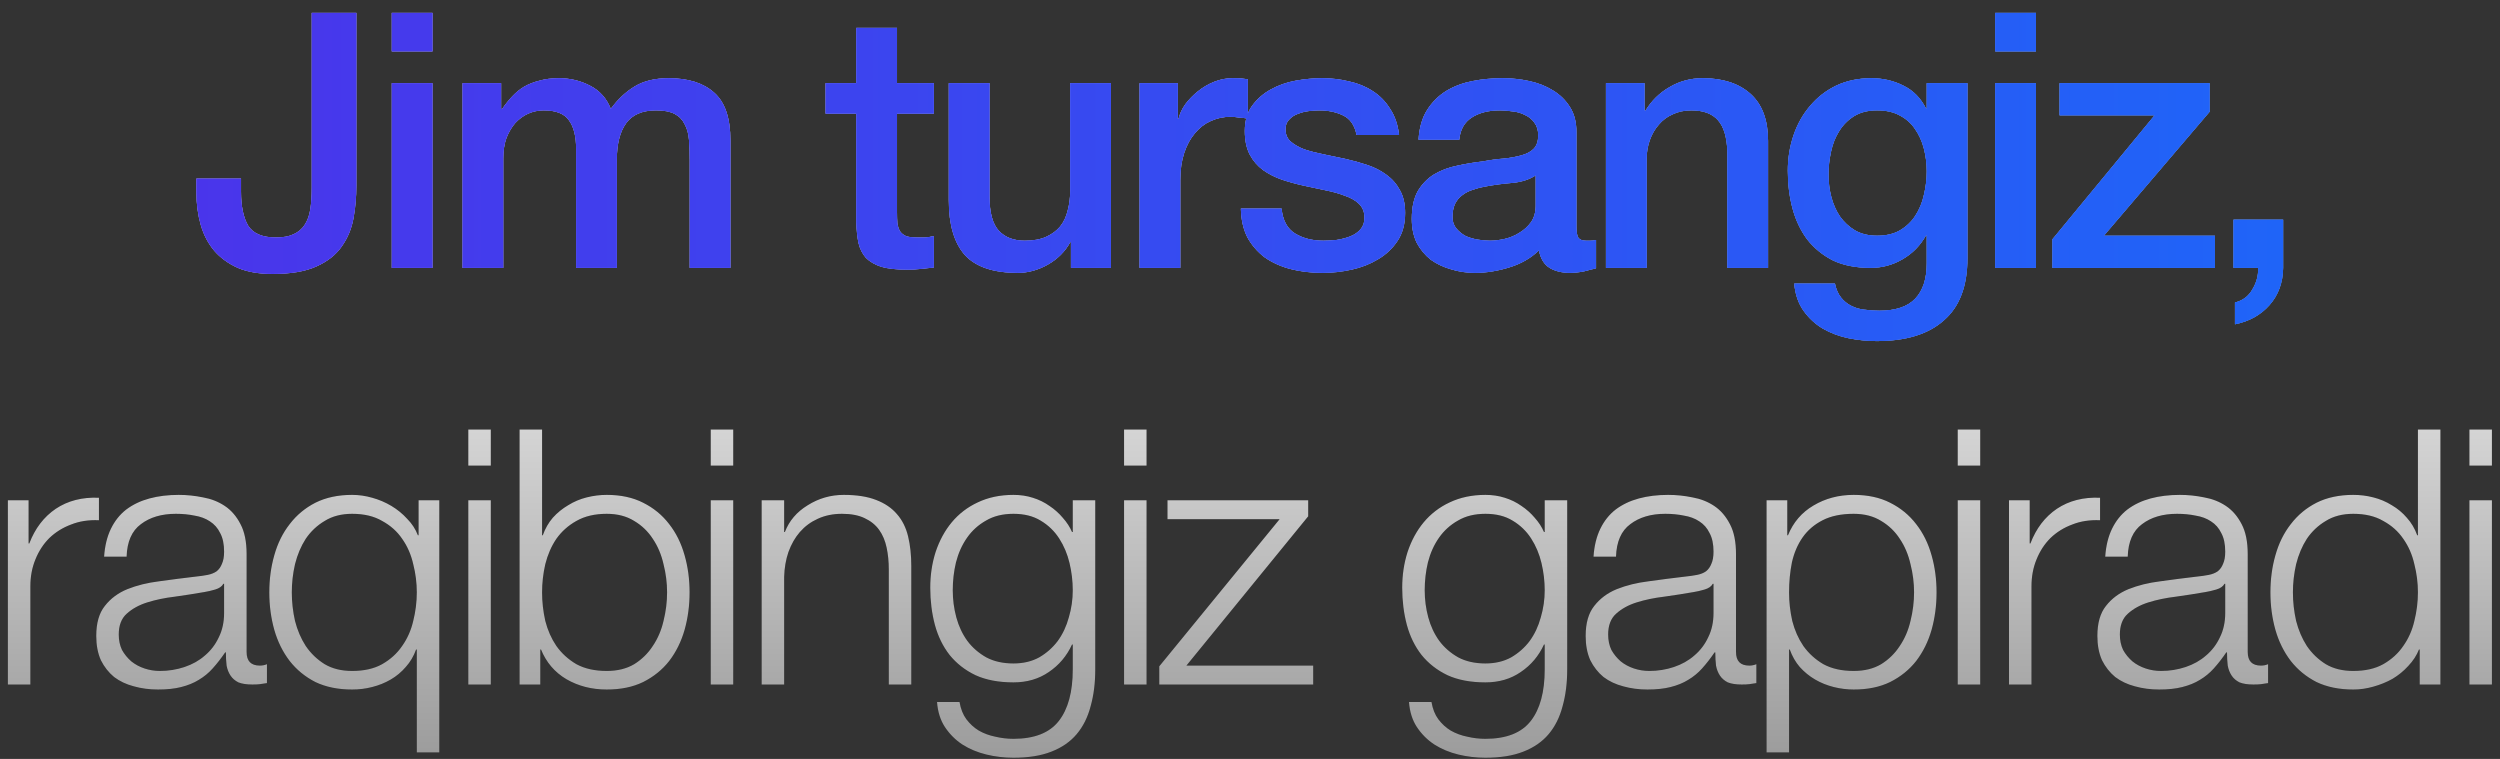
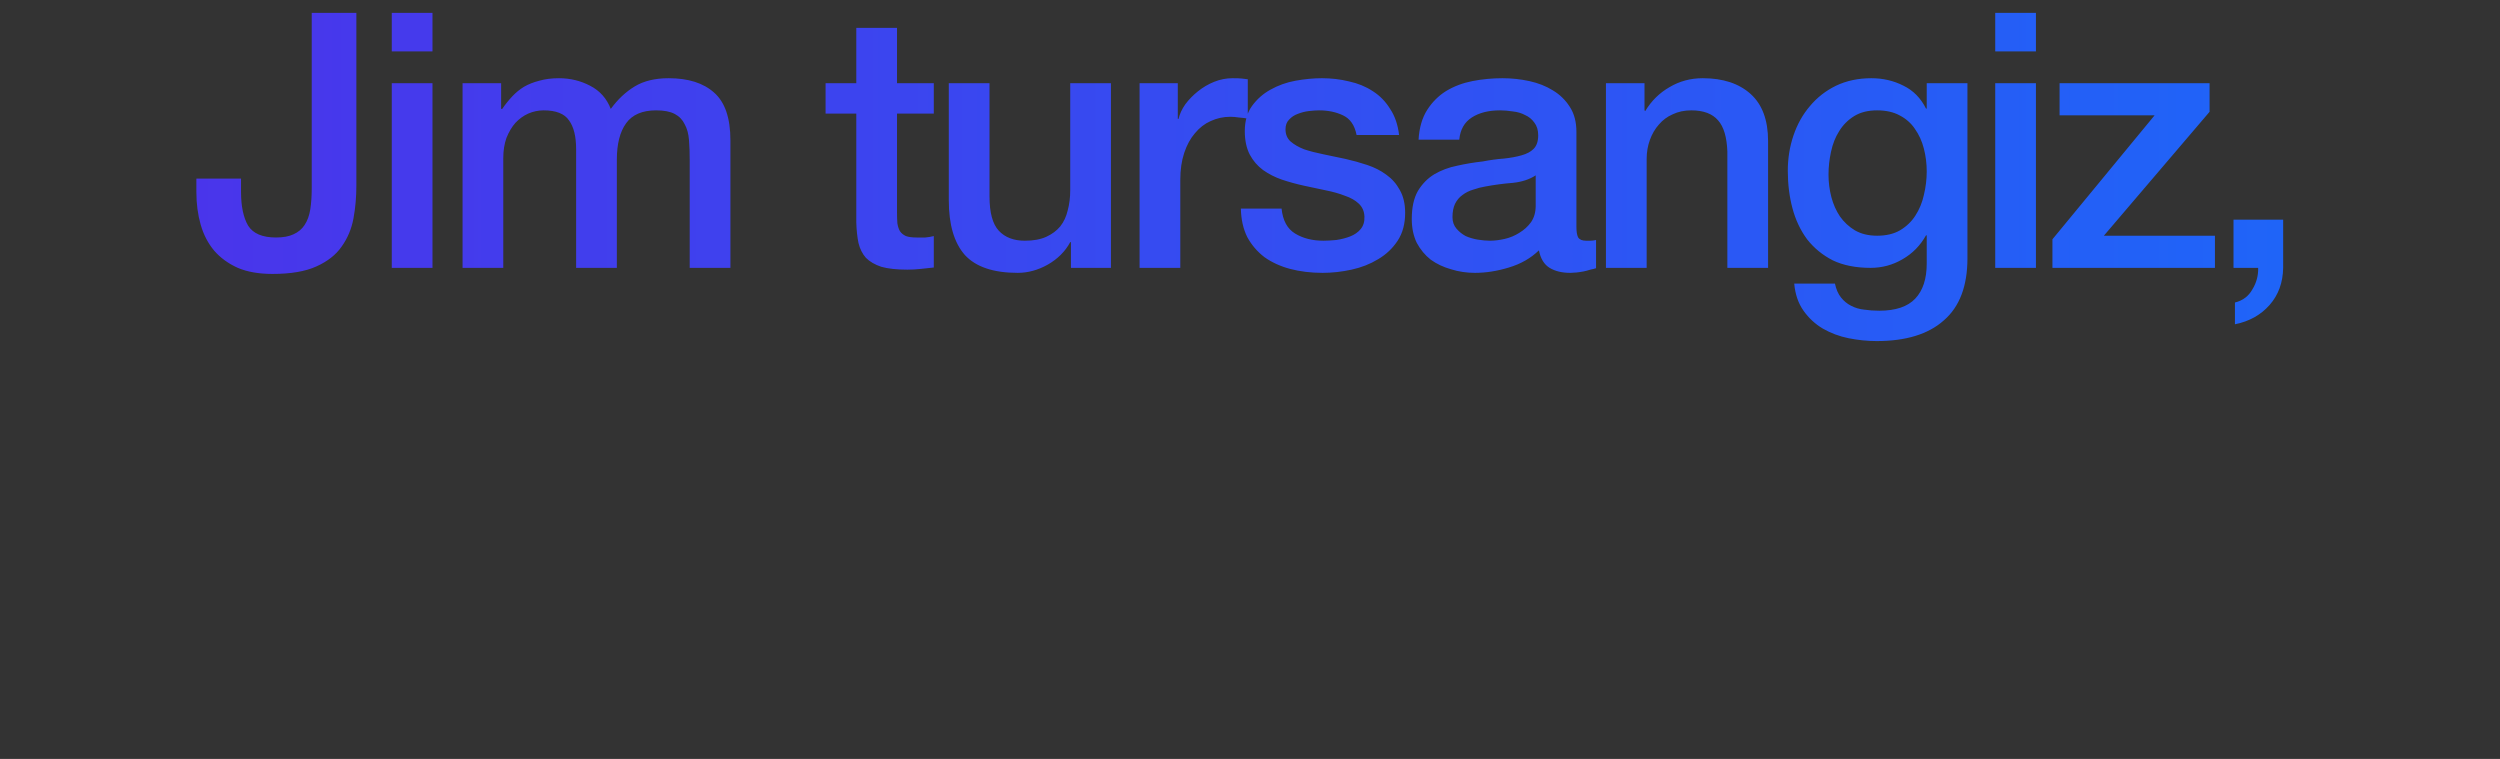
<svg xmlns="http://www.w3.org/2000/svg" width="168" height="51" viewBox="0 0 168 51" fill="none">
  <rect x="0" y="0" width="168" height="51" fill="#333333" stroke="none" />
-   <path d="M23.948 12.48C23.948 13.232 23.884 13.96 23.756 14.664C23.628 15.368 23.364 16 22.965 16.56C22.581 17.12 22.012 17.568 21.261 17.904C20.524 18.24 19.541 18.408 18.308 18.408C17.396 18.408 16.62 18.272 15.98 18C15.341 17.712 14.812 17.328 14.396 16.848C13.98 16.352 13.677 15.768 13.485 15.096C13.293 14.424 13.197 13.696 13.197 12.912V12H16.197V12.888C16.197 13.864 16.357 14.624 16.677 15.168C17.012 15.696 17.637 15.96 18.549 15.96C19.029 15.96 19.421 15.888 19.724 15.744C20.044 15.6 20.293 15.392 20.468 15.12C20.66 14.832 20.788 14.48 20.852 14.064C20.916 13.648 20.948 13.176 20.948 12.648V0.864H23.948V12.48ZM26.327 0.864H29.063V3.456H26.327V0.864ZM26.327 5.592H29.063V18H26.327V5.592ZM31.084 5.592H33.676V7.32H33.748C33.956 7.016 34.18 6.736 34.42 6.48C34.66 6.224 34.924 6.008 35.212 5.832C35.516 5.656 35.86 5.52 36.244 5.424C36.628 5.312 37.068 5.256 37.564 5.256C38.316 5.256 39.012 5.424 39.652 5.76C40.308 6.096 40.772 6.616 41.044 7.32C41.508 6.68 42.044 6.176 42.652 5.808C43.26 5.44 44.02 5.256 44.932 5.256C46.244 5.256 47.26 5.576 47.98 6.216C48.716 6.856 49.084 7.928 49.084 9.432V18H46.348V10.752C46.348 10.256 46.332 9.808 46.3 9.408C46.268 8.992 46.172 8.64 46.012 8.352C45.868 8.048 45.644 7.816 45.34 7.656C45.036 7.496 44.62 7.416 44.092 7.416C43.164 7.416 42.492 7.704 42.076 8.28C41.66 8.856 41.452 9.672 41.452 10.728V18H38.716V10.032C38.716 9.168 38.556 8.52 38.236 8.088C37.932 7.64 37.364 7.416 36.532 7.416C36.18 7.416 35.836 7.488 35.5 7.632C35.18 7.776 34.892 7.984 34.636 8.256C34.396 8.528 34.196 8.864 34.036 9.264C33.892 9.664 33.82 10.12 33.82 10.632V18H31.084V5.592ZM55.479 5.592H57.543V1.872H60.279V5.592H62.751V7.632H60.279V14.256C60.279 14.544 60.287 14.792 60.303 15C60.335 15.208 60.391 15.384 60.471 15.528C60.567 15.672 60.703 15.784 60.879 15.864C61.055 15.928 61.295 15.96 61.599 15.96C61.791 15.96 61.983 15.96 62.175 15.96C62.367 15.944 62.559 15.912 62.751 15.864V17.976C62.447 18.008 62.151 18.04 61.863 18.072C61.575 18.104 61.279 18.12 60.975 18.12C60.255 18.12 59.671 18.056 59.223 17.928C58.791 17.784 58.447 17.584 58.191 17.328C57.951 17.056 57.783 16.72 57.687 16.32C57.607 15.92 57.559 15.464 57.543 14.952V7.632H55.479V5.592ZM74.655 18H71.967V16.272H71.919C71.583 16.896 71.079 17.4 70.407 17.784C69.751 18.152 69.079 18.336 68.391 18.336C66.759 18.336 65.575 17.936 64.839 17.136C64.119 16.32 63.759 15.096 63.759 13.464V5.592H66.495V13.2C66.495 14.288 66.703 15.056 67.119 15.504C67.535 15.952 68.119 16.176 68.871 16.176C69.447 16.176 69.927 16.088 70.311 15.912C70.695 15.736 71.007 15.504 71.247 15.216C71.487 14.912 71.655 14.552 71.751 14.136C71.863 13.72 71.919 13.272 71.919 12.792V5.592H74.655V18ZM76.58 5.592H79.148V7.992H79.196C79.276 7.656 79.428 7.328 79.652 7.008C79.892 6.688 80.172 6.4 80.492 6.144C80.828 5.872 81.196 5.656 81.596 5.496C81.996 5.336 82.404 5.256 82.82 5.256C83.14 5.256 83.356 5.264 83.468 5.28C83.596 5.296 83.724 5.312 83.852 5.328V7.968C83.66 7.936 83.46 7.912 83.252 7.896C83.06 7.864 82.868 7.848 82.676 7.848C82.212 7.848 81.772 7.944 81.356 8.136C80.956 8.312 80.604 8.584 80.3 8.952C79.996 9.304 79.756 9.744 79.58 10.272C79.404 10.8 79.316 11.408 79.316 12.096V18H76.58V5.592ZM86.122 14.016C86.202 14.816 86.506 15.376 87.034 15.696C87.562 16.016 88.194 16.176 88.93 16.176C89.186 16.176 89.474 16.16 89.794 16.128C90.13 16.08 90.442 16 90.73 15.888C91.018 15.776 91.25 15.616 91.426 15.408C91.618 15.184 91.706 14.896 91.69 14.544C91.674 14.192 91.546 13.904 91.306 13.68C91.066 13.456 90.754 13.28 90.37 13.152C90.002 13.008 89.578 12.888 89.098 12.792C88.618 12.696 88.13 12.592 87.634 12.48C87.122 12.368 86.626 12.232 86.146 12.072C85.682 11.912 85.258 11.696 84.874 11.424C84.506 11.152 84.21 10.808 83.986 10.392C83.762 9.96 83.65 9.432 83.65 8.808C83.65 8.136 83.81 7.576 84.13 7.128C84.466 6.664 84.882 6.296 85.378 6.024C85.89 5.736 86.45 5.536 87.058 5.424C87.682 5.312 88.274 5.256 88.834 5.256C89.474 5.256 90.082 5.328 90.658 5.472C91.25 5.6 91.778 5.816 92.242 6.12C92.722 6.424 93.114 6.824 93.418 7.32C93.738 7.8 93.938 8.384 94.018 9.072H91.162C91.034 8.416 90.73 7.976 90.25 7.752C89.786 7.528 89.25 7.416 88.642 7.416C88.45 7.416 88.218 7.432 87.946 7.464C87.69 7.496 87.442 7.56 87.202 7.656C86.978 7.736 86.786 7.864 86.626 8.04C86.466 8.2 86.386 8.416 86.386 8.688C86.386 9.024 86.498 9.296 86.722 9.504C86.962 9.712 87.266 9.888 87.634 10.032C88.018 10.16 88.45 10.272 88.93 10.368C89.41 10.464 89.906 10.568 90.418 10.68C90.914 10.792 91.402 10.928 91.882 11.088C92.362 11.248 92.786 11.464 93.154 11.736C93.538 12.008 93.842 12.352 94.066 12.768C94.306 13.184 94.426 13.696 94.426 14.304C94.426 15.04 94.258 15.664 93.922 16.176C93.586 16.688 93.146 17.104 92.602 17.424C92.074 17.744 91.482 17.976 90.826 18.12C90.17 18.264 89.522 18.336 88.882 18.336C88.098 18.336 87.37 18.248 86.698 18.072C86.042 17.896 85.466 17.632 84.97 17.28C84.49 16.912 84.106 16.464 83.818 15.936C83.546 15.392 83.402 14.752 83.386 14.016H86.122ZM105.935 15.24C105.935 15.576 105.975 15.816 106.055 15.96C106.151 16.104 106.327 16.176 106.583 16.176C106.663 16.176 106.759 16.176 106.871 16.176C106.983 16.176 107.111 16.16 107.255 16.128V18.024C107.159 18.056 107.031 18.088 106.871 18.12C106.727 18.168 106.575 18.208 106.415 18.24C106.255 18.272 106.095 18.296 105.935 18.312C105.775 18.328 105.639 18.336 105.527 18.336C104.967 18.336 104.503 18.224 104.135 18C103.767 17.776 103.527 17.384 103.415 16.824C102.871 17.352 102.199 17.736 101.399 17.976C100.615 18.216 99.855 18.336 99.119 18.336C98.559 18.336 98.023 18.256 97.511 18.096C96.999 17.952 96.543 17.736 96.143 17.448C95.759 17.144 95.447 16.768 95.207 16.32C94.983 15.856 94.871 15.32 94.871 14.712C94.871 13.944 95.007 13.32 95.279 12.84C95.567 12.36 95.935 11.984 96.383 11.712C96.847 11.44 97.359 11.248 97.919 11.136C98.495 11.008 99.071 10.912 99.647 10.848C100.143 10.752 100.615 10.688 101.063 10.656C101.511 10.608 101.903 10.536 102.239 10.44C102.591 10.344 102.863 10.2 103.055 10.008C103.263 9.8 103.367 9.496 103.367 9.096C103.367 8.744 103.279 8.456 103.103 8.232C102.943 8.008 102.735 7.84 102.479 7.728C102.239 7.6 101.967 7.52 101.663 7.488C101.359 7.44 101.071 7.416 100.799 7.416C100.031 7.416 99.399 7.576 98.903 7.896C98.407 8.216 98.127 8.712 98.063 9.384H95.327C95.375 8.584 95.567 7.92 95.903 7.392C96.239 6.864 96.663 6.44 97.175 6.12C97.703 5.8 98.295 5.576 98.951 5.448C99.607 5.32 100.279 5.256 100.967 5.256C101.575 5.256 102.175 5.32 102.767 5.448C103.359 5.576 103.887 5.784 104.351 6.072C104.831 6.36 105.215 6.736 105.503 7.2C105.791 7.648 105.935 8.2 105.935 8.856V15.24ZM103.199 11.784C102.783 12.056 102.271 12.224 101.663 12.288C101.055 12.336 100.447 12.416 99.839 12.528C99.551 12.576 99.271 12.648 98.999 12.744C98.727 12.824 98.487 12.944 98.279 13.104C98.071 13.248 97.903 13.448 97.775 13.704C97.663 13.944 97.607 14.24 97.607 14.592C97.607 14.896 97.695 15.152 97.871 15.36C98.047 15.568 98.255 15.736 98.495 15.864C98.751 15.976 99.023 16.056 99.311 16.104C99.615 16.152 99.887 16.176 100.127 16.176C100.431 16.176 100.759 16.136 101.111 16.056C101.463 15.976 101.791 15.84 102.095 15.648C102.415 15.456 102.679 15.216 102.887 14.928C103.095 14.624 103.199 14.256 103.199 13.824V11.784ZM107.919 5.592H110.511V7.416L110.559 7.464C110.975 6.776 111.519 6.24 112.191 5.856C112.863 5.456 113.607 5.256 114.423 5.256C115.783 5.256 116.855 5.608 117.639 6.312C118.423 7.016 118.815 8.072 118.815 9.48V18H116.079V10.2C116.047 9.224 115.839 8.52 115.455 8.088C115.071 7.64 114.471 7.416 113.655 7.416C113.191 7.416 112.775 7.504 112.407 7.68C112.039 7.84 111.727 8.072 111.471 8.376C111.215 8.664 111.015 9.008 110.871 9.408C110.727 9.808 110.655 10.232 110.655 10.68V18H107.919V5.592ZM132.212 17.352C132.212 19.224 131.684 20.616 130.628 21.528C129.588 22.456 128.084 22.92 126.116 22.92C125.492 22.92 124.86 22.856 124.22 22.728C123.596 22.6 123.02 22.384 122.492 22.08C121.98 21.776 121.548 21.376 121.196 20.88C120.844 20.384 120.636 19.776 120.572 19.056H123.308C123.388 19.44 123.524 19.752 123.716 19.992C123.908 20.232 124.132 20.416 124.388 20.544C124.66 20.688 124.956 20.776 125.276 20.808C125.596 20.856 125.932 20.88 126.284 20.88C127.388 20.88 128.196 20.608 128.708 20.064C129.22 19.52 129.476 18.736 129.476 17.712V15.816H129.428C129.044 16.504 128.516 17.04 127.844 17.424C127.188 17.808 126.476 18 125.708 18C124.716 18 123.868 17.832 123.164 17.496C122.476 17.144 121.9 16.672 121.436 16.08C120.988 15.472 120.66 14.776 120.452 13.992C120.244 13.208 120.14 12.368 120.14 11.472C120.14 10.64 120.268 9.848 120.524 9.096C120.78 8.344 121.148 7.688 121.628 7.128C122.108 6.552 122.692 6.096 123.38 5.76C124.084 5.424 124.876 5.256 125.756 5.256C126.54 5.256 127.26 5.424 127.916 5.76C128.572 6.08 129.076 6.592 129.428 7.296H129.476V5.592H132.212V17.352ZM126.14 15.84C126.748 15.84 127.26 15.72 127.676 15.48C128.108 15.224 128.452 14.896 128.708 14.496C128.98 14.08 129.172 13.616 129.284 13.104C129.412 12.576 129.476 12.048 129.476 11.52C129.476 10.992 129.412 10.48 129.284 9.984C129.156 9.488 128.956 9.048 128.684 8.664C128.428 8.28 128.084 7.976 127.652 7.752C127.236 7.528 126.732 7.416 126.14 7.416C125.532 7.416 125.02 7.544 124.604 7.8C124.188 8.056 123.852 8.392 123.596 8.808C123.34 9.208 123.156 9.672 123.044 10.2C122.932 10.712 122.876 11.224 122.876 11.736C122.876 12.248 122.94 12.752 123.068 13.248C123.196 13.728 123.388 14.16 123.644 14.544C123.916 14.928 124.252 15.24 124.652 15.48C125.068 15.72 125.564 15.84 126.14 15.84ZM134.079 0.864H136.815V3.456H134.079V0.864ZM134.079 5.592H136.815V18H134.079V5.592ZM138.404 5.592H148.484V7.512L141.38 15.84H148.844V18H137.924V16.08L144.788 7.752H138.404V5.592ZM150.092 14.76H153.428V18C153.412 18.992 153.108 19.824 152.516 20.496C151.924 21.168 151.148 21.6 150.188 21.792V20.328C150.716 20.2 151.108 19.904 151.364 19.44C151.636 18.992 151.764 18.512 151.748 18H150.092V14.76Z" fill="url(#paint0_linear_28_1213)" />
-   <path d="M23.948 12.48C23.948 13.232 23.884 13.96 23.756 14.664C23.628 15.368 23.364 16 22.965 16.56C22.581 17.12 22.012 17.568 21.261 17.904C20.524 18.24 19.541 18.408 18.308 18.408C17.396 18.408 16.62 18.272 15.98 18C15.341 17.712 14.812 17.328 14.396 16.848C13.98 16.352 13.677 15.768 13.485 15.096C13.293 14.424 13.197 13.696 13.197 12.912V12H16.197V12.888C16.197 13.864 16.357 14.624 16.677 15.168C17.012 15.696 17.637 15.96 18.549 15.96C19.029 15.96 19.421 15.888 19.724 15.744C20.044 15.6 20.293 15.392 20.468 15.12C20.66 14.832 20.788 14.48 20.852 14.064C20.916 13.648 20.948 13.176 20.948 12.648V0.864H23.948V12.48ZM26.327 0.864H29.063V3.456H26.327V0.864ZM26.327 5.592H29.063V18H26.327V5.592ZM31.084 5.592H33.676V7.32H33.748C33.956 7.016 34.18 6.736 34.42 6.48C34.66 6.224 34.924 6.008 35.212 5.832C35.516 5.656 35.86 5.52 36.244 5.424C36.628 5.312 37.068 5.256 37.564 5.256C38.316 5.256 39.012 5.424 39.652 5.76C40.308 6.096 40.772 6.616 41.044 7.32C41.508 6.68 42.044 6.176 42.652 5.808C43.26 5.44 44.02 5.256 44.932 5.256C46.244 5.256 47.26 5.576 47.98 6.216C48.716 6.856 49.084 7.928 49.084 9.432V18H46.348V10.752C46.348 10.256 46.332 9.808 46.3 9.408C46.268 8.992 46.172 8.64 46.012 8.352C45.868 8.048 45.644 7.816 45.34 7.656C45.036 7.496 44.62 7.416 44.092 7.416C43.164 7.416 42.492 7.704 42.076 8.28C41.66 8.856 41.452 9.672 41.452 10.728V18H38.716V10.032C38.716 9.168 38.556 8.52 38.236 8.088C37.932 7.64 37.364 7.416 36.532 7.416C36.18 7.416 35.836 7.488 35.5 7.632C35.18 7.776 34.892 7.984 34.636 8.256C34.396 8.528 34.196 8.864 34.036 9.264C33.892 9.664 33.82 10.12 33.82 10.632V18H31.084V5.592ZM55.479 5.592H57.543V1.872H60.279V5.592H62.751V7.632H60.279V14.256C60.279 14.544 60.287 14.792 60.303 15C60.335 15.208 60.391 15.384 60.471 15.528C60.567 15.672 60.703 15.784 60.879 15.864C61.055 15.928 61.295 15.96 61.599 15.96C61.791 15.96 61.983 15.96 62.175 15.96C62.367 15.944 62.559 15.912 62.751 15.864V17.976C62.447 18.008 62.151 18.04 61.863 18.072C61.575 18.104 61.279 18.12 60.975 18.12C60.255 18.12 59.671 18.056 59.223 17.928C58.791 17.784 58.447 17.584 58.191 17.328C57.951 17.056 57.783 16.72 57.687 16.32C57.607 15.92 57.559 15.464 57.543 14.952V7.632H55.479V5.592ZM74.655 18H71.967V16.272H71.919C71.583 16.896 71.079 17.4 70.407 17.784C69.751 18.152 69.079 18.336 68.391 18.336C66.759 18.336 65.575 17.936 64.839 17.136C64.119 16.32 63.759 15.096 63.759 13.464V5.592H66.495V13.2C66.495 14.288 66.703 15.056 67.119 15.504C67.535 15.952 68.119 16.176 68.871 16.176C69.447 16.176 69.927 16.088 70.311 15.912C70.695 15.736 71.007 15.504 71.247 15.216C71.487 14.912 71.655 14.552 71.751 14.136C71.863 13.72 71.919 13.272 71.919 12.792V5.592H74.655V18ZM76.58 5.592H79.148V7.992H79.196C79.276 7.656 79.428 7.328 79.652 7.008C79.892 6.688 80.172 6.4 80.492 6.144C80.828 5.872 81.196 5.656 81.596 5.496C81.996 5.336 82.404 5.256 82.82 5.256C83.14 5.256 83.356 5.264 83.468 5.28C83.596 5.296 83.724 5.312 83.852 5.328V7.968C83.66 7.936 83.46 7.912 83.252 7.896C83.06 7.864 82.868 7.848 82.676 7.848C82.212 7.848 81.772 7.944 81.356 8.136C80.956 8.312 80.604 8.584 80.3 8.952C79.996 9.304 79.756 9.744 79.58 10.272C79.404 10.8 79.316 11.408 79.316 12.096V18H76.58V5.592ZM86.122 14.016C86.202 14.816 86.506 15.376 87.034 15.696C87.562 16.016 88.194 16.176 88.93 16.176C89.186 16.176 89.474 16.16 89.794 16.128C90.13 16.08 90.442 16 90.73 15.888C91.018 15.776 91.25 15.616 91.426 15.408C91.618 15.184 91.706 14.896 91.69 14.544C91.674 14.192 91.546 13.904 91.306 13.68C91.066 13.456 90.754 13.28 90.37 13.152C90.002 13.008 89.578 12.888 89.098 12.792C88.618 12.696 88.13 12.592 87.634 12.48C87.122 12.368 86.626 12.232 86.146 12.072C85.682 11.912 85.258 11.696 84.874 11.424C84.506 11.152 84.21 10.808 83.986 10.392C83.762 9.96 83.65 9.432 83.65 8.808C83.65 8.136 83.81 7.576 84.13 7.128C84.466 6.664 84.882 6.296 85.378 6.024C85.89 5.736 86.45 5.536 87.058 5.424C87.682 5.312 88.274 5.256 88.834 5.256C89.474 5.256 90.082 5.328 90.658 5.472C91.25 5.6 91.778 5.816 92.242 6.12C92.722 6.424 93.114 6.824 93.418 7.32C93.738 7.8 93.938 8.384 94.018 9.072H91.162C91.034 8.416 90.73 7.976 90.25 7.752C89.786 7.528 89.25 7.416 88.642 7.416C88.45 7.416 88.218 7.432 87.946 7.464C87.69 7.496 87.442 7.56 87.202 7.656C86.978 7.736 86.786 7.864 86.626 8.04C86.466 8.2 86.386 8.416 86.386 8.688C86.386 9.024 86.498 9.296 86.722 9.504C86.962 9.712 87.266 9.888 87.634 10.032C88.018 10.16 88.45 10.272 88.93 10.368C89.41 10.464 89.906 10.568 90.418 10.68C90.914 10.792 91.402 10.928 91.882 11.088C92.362 11.248 92.786 11.464 93.154 11.736C93.538 12.008 93.842 12.352 94.066 12.768C94.306 13.184 94.426 13.696 94.426 14.304C94.426 15.04 94.258 15.664 93.922 16.176C93.586 16.688 93.146 17.104 92.602 17.424C92.074 17.744 91.482 17.976 90.826 18.12C90.17 18.264 89.522 18.336 88.882 18.336C88.098 18.336 87.37 18.248 86.698 18.072C86.042 17.896 85.466 17.632 84.97 17.28C84.49 16.912 84.106 16.464 83.818 15.936C83.546 15.392 83.402 14.752 83.386 14.016H86.122ZM105.935 15.24C105.935 15.576 105.975 15.816 106.055 15.96C106.151 16.104 106.327 16.176 106.583 16.176C106.663 16.176 106.759 16.176 106.871 16.176C106.983 16.176 107.111 16.16 107.255 16.128V18.024C107.159 18.056 107.031 18.088 106.871 18.12C106.727 18.168 106.575 18.208 106.415 18.24C106.255 18.272 106.095 18.296 105.935 18.312C105.775 18.328 105.639 18.336 105.527 18.336C104.967 18.336 104.503 18.224 104.135 18C103.767 17.776 103.527 17.384 103.415 16.824C102.871 17.352 102.199 17.736 101.399 17.976C100.615 18.216 99.855 18.336 99.119 18.336C98.559 18.336 98.023 18.256 97.511 18.096C96.999 17.952 96.543 17.736 96.143 17.448C95.759 17.144 95.447 16.768 95.207 16.32C94.983 15.856 94.871 15.32 94.871 14.712C94.871 13.944 95.007 13.32 95.279 12.84C95.567 12.36 95.935 11.984 96.383 11.712C96.847 11.44 97.359 11.248 97.919 11.136C98.495 11.008 99.071 10.912 99.647 10.848C100.143 10.752 100.615 10.688 101.063 10.656C101.511 10.608 101.903 10.536 102.239 10.44C102.591 10.344 102.863 10.2 103.055 10.008C103.263 9.8 103.367 9.496 103.367 9.096C103.367 8.744 103.279 8.456 103.103 8.232C102.943 8.008 102.735 7.84 102.479 7.728C102.239 7.6 101.967 7.52 101.663 7.488C101.359 7.44 101.071 7.416 100.799 7.416C100.031 7.416 99.399 7.576 98.903 7.896C98.407 8.216 98.127 8.712 98.063 9.384H95.327C95.375 8.584 95.567 7.92 95.903 7.392C96.239 6.864 96.663 6.44 97.175 6.12C97.703 5.8 98.295 5.576 98.951 5.448C99.607 5.32 100.279 5.256 100.967 5.256C101.575 5.256 102.175 5.32 102.767 5.448C103.359 5.576 103.887 5.784 104.351 6.072C104.831 6.36 105.215 6.736 105.503 7.2C105.791 7.648 105.935 8.2 105.935 8.856V15.24ZM103.199 11.784C102.783 12.056 102.271 12.224 101.663 12.288C101.055 12.336 100.447 12.416 99.839 12.528C99.551 12.576 99.271 12.648 98.999 12.744C98.727 12.824 98.487 12.944 98.279 13.104C98.071 13.248 97.903 13.448 97.775 13.704C97.663 13.944 97.607 14.24 97.607 14.592C97.607 14.896 97.695 15.152 97.871 15.36C98.047 15.568 98.255 15.736 98.495 15.864C98.751 15.976 99.023 16.056 99.311 16.104C99.615 16.152 99.887 16.176 100.127 16.176C100.431 16.176 100.759 16.136 101.111 16.056C101.463 15.976 101.791 15.84 102.095 15.648C102.415 15.456 102.679 15.216 102.887 14.928C103.095 14.624 103.199 14.256 103.199 13.824V11.784ZM107.919 5.592H110.511V7.416L110.559 7.464C110.975 6.776 111.519 6.24 112.191 5.856C112.863 5.456 113.607 5.256 114.423 5.256C115.783 5.256 116.855 5.608 117.639 6.312C118.423 7.016 118.815 8.072 118.815 9.48V18H116.079V10.2C116.047 9.224 115.839 8.52 115.455 8.088C115.071 7.64 114.471 7.416 113.655 7.416C113.191 7.416 112.775 7.504 112.407 7.68C112.039 7.84 111.727 8.072 111.471 8.376C111.215 8.664 111.015 9.008 110.871 9.408C110.727 9.808 110.655 10.232 110.655 10.68V18H107.919V5.592ZM132.212 17.352C132.212 19.224 131.684 20.616 130.628 21.528C129.588 22.456 128.084 22.92 126.116 22.92C125.492 22.92 124.86 22.856 124.22 22.728C123.596 22.6 123.02 22.384 122.492 22.08C121.98 21.776 121.548 21.376 121.196 20.88C120.844 20.384 120.636 19.776 120.572 19.056H123.308C123.388 19.44 123.524 19.752 123.716 19.992C123.908 20.232 124.132 20.416 124.388 20.544C124.66 20.688 124.956 20.776 125.276 20.808C125.596 20.856 125.932 20.88 126.284 20.88C127.388 20.88 128.196 20.608 128.708 20.064C129.22 19.52 129.476 18.736 129.476 17.712V15.816H129.428C129.044 16.504 128.516 17.04 127.844 17.424C127.188 17.808 126.476 18 125.708 18C124.716 18 123.868 17.832 123.164 17.496C122.476 17.144 121.9 16.672 121.436 16.08C120.988 15.472 120.66 14.776 120.452 13.992C120.244 13.208 120.14 12.368 120.14 11.472C120.14 10.64 120.268 9.848 120.524 9.096C120.78 8.344 121.148 7.688 121.628 7.128C122.108 6.552 122.692 6.096 123.38 5.76C124.084 5.424 124.876 5.256 125.756 5.256C126.54 5.256 127.26 5.424 127.916 5.76C128.572 6.08 129.076 6.592 129.428 7.296H129.476V5.592H132.212V17.352ZM126.14 15.84C126.748 15.84 127.26 15.72 127.676 15.48C128.108 15.224 128.452 14.896 128.708 14.496C128.98 14.08 129.172 13.616 129.284 13.104C129.412 12.576 129.476 12.048 129.476 11.52C129.476 10.992 129.412 10.48 129.284 9.984C129.156 9.488 128.956 9.048 128.684 8.664C128.428 8.28 128.084 7.976 127.652 7.752C127.236 7.528 126.732 7.416 126.14 7.416C125.532 7.416 125.02 7.544 124.604 7.8C124.188 8.056 123.852 8.392 123.596 8.808C123.34 9.208 123.156 9.672 123.044 10.2C122.932 10.712 122.876 11.224 122.876 11.736C122.876 12.248 122.94 12.752 123.068 13.248C123.196 13.728 123.388 14.16 123.644 14.544C123.916 14.928 124.252 15.24 124.652 15.48C125.068 15.72 125.564 15.84 126.14 15.84ZM134.079 0.864H136.815V3.456H134.079V0.864ZM134.079 5.592H136.815V18H134.079V5.592ZM138.404 5.592H148.484V7.512L141.38 15.84H148.844V18H137.924V16.08L144.788 7.752H138.404V5.592ZM150.092 14.76H153.428V18C153.412 18.992 153.108 19.824 152.516 20.496C151.924 21.168 151.148 21.6 150.188 21.792V20.328C150.716 20.2 151.108 19.904 151.364 19.44C151.636 18.992 151.764 18.512 151.748 18H150.092V14.76Z" fill="url(#paint1_linear_28_1213)" />
  <path d="M23.948 12.48C23.948 13.232 23.884 13.96 23.756 14.664C23.628 15.368 23.364 16 22.965 16.56C22.581 17.12 22.012 17.568 21.261 17.904C20.524 18.24 19.541 18.408 18.308 18.408C17.396 18.408 16.62 18.272 15.98 18C15.341 17.712 14.812 17.328 14.396 16.848C13.98 16.352 13.677 15.768 13.485 15.096C13.293 14.424 13.197 13.696 13.197 12.912V12H16.197V12.888C16.197 13.864 16.357 14.624 16.677 15.168C17.012 15.696 17.637 15.96 18.549 15.96C19.029 15.96 19.421 15.888 19.724 15.744C20.044 15.6 20.293 15.392 20.468 15.12C20.66 14.832 20.788 14.48 20.852 14.064C20.916 13.648 20.948 13.176 20.948 12.648V0.864H23.948V12.48ZM26.327 0.864H29.063V3.456H26.327V0.864ZM26.327 5.592H29.063V18H26.327V5.592ZM31.084 5.592H33.676V7.32H33.748C33.956 7.016 34.18 6.736 34.42 6.48C34.66 6.224 34.924 6.008 35.212 5.832C35.516 5.656 35.86 5.52 36.244 5.424C36.628 5.312 37.068 5.256 37.564 5.256C38.316 5.256 39.012 5.424 39.652 5.76C40.308 6.096 40.772 6.616 41.044 7.32C41.508 6.68 42.044 6.176 42.652 5.808C43.26 5.44 44.02 5.256 44.932 5.256C46.244 5.256 47.26 5.576 47.98 6.216C48.716 6.856 49.084 7.928 49.084 9.432V18H46.348V10.752C46.348 10.256 46.332 9.808 46.3 9.408C46.268 8.992 46.172 8.64 46.012 8.352C45.868 8.048 45.644 7.816 45.34 7.656C45.036 7.496 44.62 7.416 44.092 7.416C43.164 7.416 42.492 7.704 42.076 8.28C41.66 8.856 41.452 9.672 41.452 10.728V18H38.716V10.032C38.716 9.168 38.556 8.52 38.236 8.088C37.932 7.64 37.364 7.416 36.532 7.416C36.18 7.416 35.836 7.488 35.5 7.632C35.18 7.776 34.892 7.984 34.636 8.256C34.396 8.528 34.196 8.864 34.036 9.264C33.892 9.664 33.82 10.12 33.82 10.632V18H31.084V5.592ZM55.479 5.592H57.543V1.872H60.279V5.592H62.751V7.632H60.279V14.256C60.279 14.544 60.287 14.792 60.303 15C60.335 15.208 60.391 15.384 60.471 15.528C60.567 15.672 60.703 15.784 60.879 15.864C61.055 15.928 61.295 15.96 61.599 15.96C61.791 15.96 61.983 15.96 62.175 15.96C62.367 15.944 62.559 15.912 62.751 15.864V17.976C62.447 18.008 62.151 18.04 61.863 18.072C61.575 18.104 61.279 18.12 60.975 18.12C60.255 18.12 59.671 18.056 59.223 17.928C58.791 17.784 58.447 17.584 58.191 17.328C57.951 17.056 57.783 16.72 57.687 16.32C57.607 15.92 57.559 15.464 57.543 14.952V7.632H55.479V5.592ZM74.655 18H71.967V16.272H71.919C71.583 16.896 71.079 17.4 70.407 17.784C69.751 18.152 69.079 18.336 68.391 18.336C66.759 18.336 65.575 17.936 64.839 17.136C64.119 16.32 63.759 15.096 63.759 13.464V5.592H66.495V13.2C66.495 14.288 66.703 15.056 67.119 15.504C67.535 15.952 68.119 16.176 68.871 16.176C69.447 16.176 69.927 16.088 70.311 15.912C70.695 15.736 71.007 15.504 71.247 15.216C71.487 14.912 71.655 14.552 71.751 14.136C71.863 13.72 71.919 13.272 71.919 12.792V5.592H74.655V18ZM76.58 5.592H79.148V7.992H79.196C79.276 7.656 79.428 7.328 79.652 7.008C79.892 6.688 80.172 6.4 80.492 6.144C80.828 5.872 81.196 5.656 81.596 5.496C81.996 5.336 82.404 5.256 82.82 5.256C83.14 5.256 83.356 5.264 83.468 5.28C83.596 5.296 83.724 5.312 83.852 5.328V7.968C83.66 7.936 83.46 7.912 83.252 7.896C83.06 7.864 82.868 7.848 82.676 7.848C82.212 7.848 81.772 7.944 81.356 8.136C80.956 8.312 80.604 8.584 80.3 8.952C79.996 9.304 79.756 9.744 79.58 10.272C79.404 10.8 79.316 11.408 79.316 12.096V18H76.58V5.592ZM86.122 14.016C86.202 14.816 86.506 15.376 87.034 15.696C87.562 16.016 88.194 16.176 88.93 16.176C89.186 16.176 89.474 16.16 89.794 16.128C90.13 16.08 90.442 16 90.73 15.888C91.018 15.776 91.25 15.616 91.426 15.408C91.618 15.184 91.706 14.896 91.69 14.544C91.674 14.192 91.546 13.904 91.306 13.68C91.066 13.456 90.754 13.28 90.37 13.152C90.002 13.008 89.578 12.888 89.098 12.792C88.618 12.696 88.13 12.592 87.634 12.48C87.122 12.368 86.626 12.232 86.146 12.072C85.682 11.912 85.258 11.696 84.874 11.424C84.506 11.152 84.21 10.808 83.986 10.392C83.762 9.96 83.65 9.432 83.65 8.808C83.65 8.136 83.81 7.576 84.13 7.128C84.466 6.664 84.882 6.296 85.378 6.024C85.89 5.736 86.45 5.536 87.058 5.424C87.682 5.312 88.274 5.256 88.834 5.256C89.474 5.256 90.082 5.328 90.658 5.472C91.25 5.6 91.778 5.816 92.242 6.12C92.722 6.424 93.114 6.824 93.418 7.32C93.738 7.8 93.938 8.384 94.018 9.072H91.162C91.034 8.416 90.73 7.976 90.25 7.752C89.786 7.528 89.25 7.416 88.642 7.416C88.45 7.416 88.218 7.432 87.946 7.464C87.69 7.496 87.442 7.56 87.202 7.656C86.978 7.736 86.786 7.864 86.626 8.04C86.466 8.2 86.386 8.416 86.386 8.688C86.386 9.024 86.498 9.296 86.722 9.504C86.962 9.712 87.266 9.888 87.634 10.032C88.018 10.16 88.45 10.272 88.93 10.368C89.41 10.464 89.906 10.568 90.418 10.68C90.914 10.792 91.402 10.928 91.882 11.088C92.362 11.248 92.786 11.464 93.154 11.736C93.538 12.008 93.842 12.352 94.066 12.768C94.306 13.184 94.426 13.696 94.426 14.304C94.426 15.04 94.258 15.664 93.922 16.176C93.586 16.688 93.146 17.104 92.602 17.424C92.074 17.744 91.482 17.976 90.826 18.12C90.17 18.264 89.522 18.336 88.882 18.336C88.098 18.336 87.37 18.248 86.698 18.072C86.042 17.896 85.466 17.632 84.97 17.28C84.49 16.912 84.106 16.464 83.818 15.936C83.546 15.392 83.402 14.752 83.386 14.016H86.122ZM105.935 15.24C105.935 15.576 105.975 15.816 106.055 15.96C106.151 16.104 106.327 16.176 106.583 16.176C106.663 16.176 106.759 16.176 106.871 16.176C106.983 16.176 107.111 16.16 107.255 16.128V18.024C107.159 18.056 107.031 18.088 106.871 18.12C106.727 18.168 106.575 18.208 106.415 18.24C106.255 18.272 106.095 18.296 105.935 18.312C105.775 18.328 105.639 18.336 105.527 18.336C104.967 18.336 104.503 18.224 104.135 18C103.767 17.776 103.527 17.384 103.415 16.824C102.871 17.352 102.199 17.736 101.399 17.976C100.615 18.216 99.855 18.336 99.119 18.336C98.559 18.336 98.023 18.256 97.511 18.096C96.999 17.952 96.543 17.736 96.143 17.448C95.759 17.144 95.447 16.768 95.207 16.32C94.983 15.856 94.871 15.32 94.871 14.712C94.871 13.944 95.007 13.32 95.279 12.84C95.567 12.36 95.935 11.984 96.383 11.712C96.847 11.44 97.359 11.248 97.919 11.136C98.495 11.008 99.071 10.912 99.647 10.848C100.143 10.752 100.615 10.688 101.063 10.656C101.511 10.608 101.903 10.536 102.239 10.44C102.591 10.344 102.863 10.2 103.055 10.008C103.263 9.8 103.367 9.496 103.367 9.096C103.367 8.744 103.279 8.456 103.103 8.232C102.943 8.008 102.735 7.84 102.479 7.728C102.239 7.6 101.967 7.52 101.663 7.488C101.359 7.44 101.071 7.416 100.799 7.416C100.031 7.416 99.399 7.576 98.903 7.896C98.407 8.216 98.127 8.712 98.063 9.384H95.327C95.375 8.584 95.567 7.92 95.903 7.392C96.239 6.864 96.663 6.44 97.175 6.12C97.703 5.8 98.295 5.576 98.951 5.448C99.607 5.32 100.279 5.256 100.967 5.256C101.575 5.256 102.175 5.32 102.767 5.448C103.359 5.576 103.887 5.784 104.351 6.072C104.831 6.36 105.215 6.736 105.503 7.2C105.791 7.648 105.935 8.2 105.935 8.856V15.24ZM103.199 11.784C102.783 12.056 102.271 12.224 101.663 12.288C101.055 12.336 100.447 12.416 99.839 12.528C99.551 12.576 99.271 12.648 98.999 12.744C98.727 12.824 98.487 12.944 98.279 13.104C98.071 13.248 97.903 13.448 97.775 13.704C97.663 13.944 97.607 14.24 97.607 14.592C97.607 14.896 97.695 15.152 97.871 15.36C98.047 15.568 98.255 15.736 98.495 15.864C98.751 15.976 99.023 16.056 99.311 16.104C99.615 16.152 99.887 16.176 100.127 16.176C100.431 16.176 100.759 16.136 101.111 16.056C101.463 15.976 101.791 15.84 102.095 15.648C102.415 15.456 102.679 15.216 102.887 14.928C103.095 14.624 103.199 14.256 103.199 13.824V11.784ZM107.919 5.592H110.511V7.416L110.559 7.464C110.975 6.776 111.519 6.24 112.191 5.856C112.863 5.456 113.607 5.256 114.423 5.256C115.783 5.256 116.855 5.608 117.639 6.312C118.423 7.016 118.815 8.072 118.815 9.48V18H116.079V10.2C116.047 9.224 115.839 8.52 115.455 8.088C115.071 7.64 114.471 7.416 113.655 7.416C113.191 7.416 112.775 7.504 112.407 7.68C112.039 7.84 111.727 8.072 111.471 8.376C111.215 8.664 111.015 9.008 110.871 9.408C110.727 9.808 110.655 10.232 110.655 10.68V18H107.919V5.592ZM132.212 17.352C132.212 19.224 131.684 20.616 130.628 21.528C129.588 22.456 128.084 22.92 126.116 22.92C125.492 22.92 124.86 22.856 124.22 22.728C123.596 22.6 123.02 22.384 122.492 22.08C121.98 21.776 121.548 21.376 121.196 20.88C120.844 20.384 120.636 19.776 120.572 19.056H123.308C123.388 19.44 123.524 19.752 123.716 19.992C123.908 20.232 124.132 20.416 124.388 20.544C124.66 20.688 124.956 20.776 125.276 20.808C125.596 20.856 125.932 20.88 126.284 20.88C127.388 20.88 128.196 20.608 128.708 20.064C129.22 19.52 129.476 18.736 129.476 17.712V15.816H129.428C129.044 16.504 128.516 17.04 127.844 17.424C127.188 17.808 126.476 18 125.708 18C124.716 18 123.868 17.832 123.164 17.496C122.476 17.144 121.9 16.672 121.436 16.08C120.988 15.472 120.66 14.776 120.452 13.992C120.244 13.208 120.14 12.368 120.14 11.472C120.14 10.64 120.268 9.848 120.524 9.096C120.78 8.344 121.148 7.688 121.628 7.128C122.108 6.552 122.692 6.096 123.38 5.76C124.084 5.424 124.876 5.256 125.756 5.256C126.54 5.256 127.26 5.424 127.916 5.76C128.572 6.08 129.076 6.592 129.428 7.296H129.476V5.592H132.212V17.352ZM126.14 15.84C126.748 15.84 127.26 15.72 127.676 15.48C128.108 15.224 128.452 14.896 128.708 14.496C128.98 14.08 129.172 13.616 129.284 13.104C129.412 12.576 129.476 12.048 129.476 11.52C129.476 10.992 129.412 10.48 129.284 9.984C129.156 9.488 128.956 9.048 128.684 8.664C128.428 8.28 128.084 7.976 127.652 7.752C127.236 7.528 126.732 7.416 126.14 7.416C125.532 7.416 125.02 7.544 124.604 7.8C124.188 8.056 123.852 8.392 123.596 8.808C123.34 9.208 123.156 9.672 123.044 10.2C122.932 10.712 122.876 11.224 122.876 11.736C122.876 12.248 122.94 12.752 123.068 13.248C123.196 13.728 123.388 14.16 123.644 14.544C123.916 14.928 124.252 15.24 124.652 15.48C125.068 15.72 125.564 15.84 126.14 15.84ZM134.079 0.864H136.815V3.456H134.079V0.864ZM134.079 5.592H136.815V18H134.079V5.592ZM138.404 5.592H148.484V7.512L141.38 15.84H148.844V18H137.924V16.08L144.788 7.752H138.404V5.592ZM150.092 14.76H153.428V18C153.412 18.992 153.108 19.824 152.516 20.496C151.924 21.168 151.148 21.6 150.188 21.792V20.328C150.716 20.2 151.108 19.904 151.364 19.44C151.636 18.992 151.764 18.512 151.748 18H150.092V14.76Z" fill="url(#paint2_linear_28_1213)" />
-   <path d="M0.529 33.616H1.921V36.52H1.969C2.353 35.512 2.945 34.736 3.745 34.192C4.561 33.648 5.529 33.4 6.649 33.448V34.96C5.961 34.928 5.337 35.024 4.777 35.248C4.217 35.456 3.729 35.76 3.313 36.16C2.913 36.56 2.601 37.04 2.377 37.6C2.153 38.144 2.041 38.744 2.041 39.4V46H0.529V33.616ZM6.996 37.408C7.044 36.688 7.196 36.064 7.452 35.536C7.708 35.008 8.052 34.576 8.484 34.24C8.932 33.904 9.452 33.656 10.043 33.496C10.636 33.336 11.291 33.256 12.011 33.256C12.556 33.256 13.1 33.312 13.643 33.424C14.188 33.52 14.675 33.712 15.107 34C15.54 34.288 15.892 34.696 16.163 35.224C16.436 35.736 16.572 36.408 16.572 37.24V43.816C16.572 44.424 16.867 44.728 17.459 44.728C17.636 44.728 17.796 44.696 17.939 44.632V45.904C17.764 45.936 17.604 45.96 17.459 45.976C17.331 45.992 17.163 46 16.956 46C16.572 46 16.259 45.952 16.02 45.856C15.796 45.744 15.62 45.592 15.492 45.4C15.364 45.208 15.275 44.984 15.227 44.728C15.195 44.456 15.18 44.16 15.18 43.84H15.132C14.86 44.24 14.579 44.6 14.291 44.92C14.02 45.224 13.707 45.48 13.355 45.688C13.02 45.896 12.627 46.056 12.18 46.168C11.748 46.28 11.227 46.336 10.62 46.336C10.043 46.336 9.5 46.264 8.988 46.12C8.492 45.992 8.052 45.784 7.668 45.496C7.3 45.192 7.004 44.816 6.78 44.368C6.572 43.904 6.468 43.36 6.468 42.736C6.468 41.872 6.66 41.2 7.044 40.72C7.428 40.224 7.932 39.848 8.556 39.592C9.196 39.336 9.908 39.16 10.691 39.064C11.492 38.952 12.3 38.848 13.116 38.752C13.435 38.72 13.716 38.68 13.956 38.632C14.195 38.584 14.396 38.504 14.556 38.392C14.716 38.264 14.835 38.096 14.915 37.888C15.011 37.68 15.059 37.408 15.059 37.072C15.059 36.56 14.972 36.144 14.796 35.824C14.636 35.488 14.403 35.224 14.1 35.032C13.812 34.84 13.467 34.712 13.068 34.648C12.684 34.568 12.268 34.528 11.819 34.528C10.86 34.528 10.075 34.76 9.468 35.224C8.86 35.672 8.54 36.4 8.508 37.408H6.996ZM15.059 39.232H15.011C14.915 39.408 14.732 39.536 14.46 39.616C14.188 39.696 13.947 39.752 13.739 39.784C13.1 39.896 12.435 40 11.748 40.096C11.075 40.176 10.46 40.304 9.9 40.48C9.34 40.656 8.876 40.912 8.508 41.248C8.156 41.568 7.98 42.032 7.98 42.64C7.98 43.024 8.052 43.368 8.196 43.672C8.356 43.96 8.564 44.216 8.82 44.44C9.076 44.648 9.372 44.808 9.708 44.92C10.043 45.032 10.387 45.088 10.739 45.088C11.316 45.088 11.867 45 12.396 44.824C12.924 44.648 13.38 44.392 13.764 44.056C14.164 43.72 14.476 43.312 14.7 42.832C14.94 42.352 15.059 41.808 15.059 41.2V39.232ZM29.521 50.56H28.009V43.648H27.961C27.801 44.096 27.569 44.488 27.265 44.824C26.977 45.16 26.641 45.44 26.257 45.664C25.873 45.888 25.457 46.056 25.009 46.168C24.577 46.28 24.129 46.336 23.665 46.336C22.721 46.336 21.897 46.168 21.193 45.832C20.505 45.48 19.929 45.008 19.465 44.416C19.001 43.808 18.657 43.112 18.433 42.328C18.209 41.528 18.097 40.688 18.097 39.808C18.097 38.928 18.209 38.096 18.433 37.312C18.657 36.512 19.001 35.816 19.465 35.224C19.929 34.616 20.505 34.136 21.193 33.784C21.897 33.432 22.721 33.256 23.665 33.256C24.113 33.256 24.561 33.32 25.009 33.448C25.473 33.576 25.905 33.76 26.305 34C26.705 34.24 27.057 34.528 27.361 34.864C27.681 35.184 27.921 35.552 28.081 35.968H28.129V33.616H29.521V50.56ZM19.609 39.808C19.609 40.448 19.681 41.088 19.825 41.728C19.985 42.352 20.225 42.912 20.545 43.408C20.881 43.904 21.305 44.312 21.817 44.632C22.329 44.936 22.945 45.088 23.665 45.088C24.465 45.088 25.137 44.936 25.681 44.632C26.241 44.312 26.689 43.904 27.025 43.408C27.377 42.912 27.625 42.352 27.769 41.728C27.929 41.088 28.009 40.448 28.009 39.808C28.009 39.168 27.929 38.536 27.769 37.912C27.625 37.272 27.377 36.704 27.025 36.208C26.689 35.712 26.241 35.312 25.681 35.008C25.137 34.688 24.465 34.528 23.665 34.528C22.945 34.528 22.329 34.688 21.817 35.008C21.305 35.312 20.881 35.712 20.545 36.208C20.225 36.704 19.985 37.272 19.825 37.912C19.681 38.536 19.609 39.168 19.609 39.808ZM31.47 28.864H32.982V31.288H31.47V28.864ZM31.47 33.616H32.982V46H31.47V33.616ZM34.916 28.864H36.428V35.968H36.476C36.636 35.52 36.86 35.128 37.148 34.792C37.452 34.456 37.796 34.176 38.18 33.952C38.564 33.712 38.98 33.536 39.428 33.424C39.876 33.312 40.324 33.256 40.772 33.256C41.716 33.256 42.532 33.432 43.22 33.784C43.924 34.136 44.508 34.616 44.972 35.224C45.436 35.816 45.78 36.512 46.004 37.312C46.228 38.096 46.34 38.928 46.34 39.808C46.34 40.688 46.228 41.528 46.004 42.328C45.78 43.112 45.436 43.808 44.972 44.416C44.508 45.008 43.924 45.48 43.22 45.832C42.532 46.168 41.716 46.336 40.772 46.336C39.764 46.336 38.86 46.104 38.06 45.64C37.276 45.176 36.708 44.512 36.356 43.648H36.308V46H34.916V28.864ZM44.828 39.808C44.828 39.168 44.748 38.536 44.588 37.912C44.444 37.272 44.204 36.704 43.868 36.208C43.548 35.712 43.132 35.312 42.62 35.008C42.108 34.688 41.492 34.528 40.772 34.528C39.972 34.528 39.292 34.688 38.732 35.008C38.188 35.312 37.74 35.712 37.388 36.208C37.052 36.704 36.804 37.272 36.644 37.912C36.5 38.536 36.428 39.168 36.428 39.808C36.428 40.448 36.5 41.088 36.644 41.728C36.804 42.352 37.052 42.912 37.388 43.408C37.74 43.904 38.188 44.312 38.732 44.632C39.292 44.936 39.972 45.088 40.772 45.088C41.492 45.088 42.108 44.936 42.62 44.632C43.132 44.312 43.548 43.904 43.868 43.408C44.204 42.912 44.444 42.352 44.588 41.728C44.748 41.088 44.828 40.448 44.828 39.808ZM47.761 28.864H49.273V31.288H47.761V28.864ZM47.761 33.616H49.273V46H47.761V33.616ZM51.183 33.616H52.695V35.752H52.743C53.031 35 53.543 34.4 54.279 33.952C55.015 33.488 55.823 33.256 56.703 33.256C57.567 33.256 58.287 33.368 58.863 33.592C59.455 33.816 59.927 34.136 60.279 34.552C60.631 34.952 60.879 35.448 61.023 36.04C61.167 36.632 61.239 37.296 61.239 38.032V46H59.727V38.272C59.727 37.744 59.679 37.256 59.583 36.808C59.487 36.344 59.319 35.944 59.079 35.608C58.839 35.272 58.511 35.008 58.095 34.816C57.695 34.624 57.191 34.528 56.583 34.528C55.975 34.528 55.431 34.64 54.951 34.864C54.487 35.072 54.087 35.368 53.751 35.752C53.431 36.12 53.175 36.568 52.983 37.096C52.807 37.608 52.711 38.168 52.695 38.776V46H51.183V33.616ZM73.601 44.992C73.601 45.904 73.497 46.728 73.289 47.464C73.097 48.2 72.785 48.824 72.353 49.336C71.921 49.848 71.353 50.24 70.649 50.512C69.961 50.784 69.113 50.92 68.105 50.92C67.481 50.92 66.873 50.848 66.281 50.704C65.689 50.56 65.153 50.336 64.673 50.032C64.209 49.728 63.817 49.336 63.497 48.856C63.193 48.392 63.017 47.832 62.969 47.176H64.481C64.561 47.64 64.713 48.024 64.937 48.328C65.177 48.648 65.457 48.904 65.777 49.096C66.113 49.288 66.481 49.424 66.881 49.504C67.281 49.6 67.689 49.648 68.105 49.648C69.513 49.648 70.529 49.248 71.153 48.448C71.777 47.648 72.089 46.496 72.089 44.992V43.312H72.041C71.689 44.08 71.169 44.696 70.481 45.16C69.809 45.624 69.017 45.856 68.105 45.856C67.113 45.856 66.265 45.696 65.561 45.376C64.857 45.04 64.273 44.584 63.809 44.008C63.361 43.432 63.033 42.76 62.825 41.992C62.617 41.208 62.513 40.376 62.513 39.496C62.513 38.648 62.633 37.848 62.873 37.096C63.129 36.328 63.489 35.664 63.953 35.104C64.433 34.528 65.017 34.08 65.705 33.76C66.409 33.424 67.209 33.256 68.105 33.256C68.569 33.256 69.001 33.32 69.401 33.448C69.817 33.576 70.193 33.76 70.529 34C70.865 34.224 71.161 34.488 71.417 34.792C71.689 35.096 71.897 35.416 72.041 35.752H72.089V33.616H73.601V44.992ZM68.105 44.584C68.761 44.584 69.337 44.448 69.833 44.176C70.329 43.888 70.745 43.52 71.081 43.072C71.417 42.608 71.665 42.08 71.825 41.488C72.001 40.896 72.089 40.288 72.089 39.664C72.089 39.056 72.017 38.448 71.873 37.84C71.729 37.232 71.497 36.68 71.177 36.184C70.857 35.688 70.441 35.288 69.929 34.984C69.433 34.68 68.825 34.528 68.105 34.528C67.385 34.528 66.769 34.68 66.257 34.984C65.745 35.272 65.321 35.656 64.985 36.136C64.649 36.616 64.401 37.168 64.241 37.792C64.097 38.4 64.025 39.024 64.025 39.664C64.025 40.288 64.105 40.896 64.265 41.488C64.425 42.08 64.673 42.608 65.009 43.072C65.345 43.52 65.769 43.888 66.281 44.176C66.793 44.448 67.401 44.584 68.105 44.584ZM75.537 28.864H77.049V31.288H75.537V28.864ZM75.537 33.616H77.049V46H75.537V33.616ZM79.727 44.728H88.247V46H77.903V44.776L85.991 34.888H78.455V33.616H87.911V34.696L79.727 44.728ZM105.316 44.992C105.316 45.904 105.212 46.728 105.004 47.464C104.812 48.2 104.5 48.824 104.068 49.336C103.636 49.848 103.068 50.24 102.364 50.512C101.676 50.784 100.828 50.92 99.82 50.92C99.196 50.92 98.588 50.848 97.996 50.704C97.404 50.56 96.868 50.336 96.388 50.032C95.924 49.728 95.532 49.336 95.212 48.856C94.908 48.392 94.732 47.832 94.684 47.176H96.196C96.276 47.64 96.428 48.024 96.652 48.328C96.892 48.648 97.172 48.904 97.492 49.096C97.828 49.288 98.196 49.424 98.596 49.504C98.996 49.6 99.404 49.648 99.82 49.648C101.228 49.648 102.244 49.248 102.868 48.448C103.492 47.648 103.804 46.496 103.804 44.992V43.312H103.756C103.404 44.08 102.884 44.696 102.196 45.16C101.524 45.624 100.732 45.856 99.82 45.856C98.828 45.856 97.98 45.696 97.276 45.376C96.572 45.04 95.988 44.584 95.524 44.008C95.076 43.432 94.748 42.76 94.54 41.992C94.332 41.208 94.228 40.376 94.228 39.496C94.228 38.648 94.348 37.848 94.588 37.096C94.844 36.328 95.204 35.664 95.668 35.104C96.148 34.528 96.732 34.08 97.42 33.76C98.124 33.424 98.924 33.256 99.82 33.256C100.284 33.256 100.716 33.32 101.116 33.448C101.532 33.576 101.908 33.76 102.244 34C102.58 34.224 102.876 34.488 103.132 34.792C103.404 35.096 103.612 35.416 103.756 35.752H103.804V33.616H105.316V44.992ZM99.82 44.584C100.476 44.584 101.052 44.448 101.548 44.176C102.044 43.888 102.46 43.52 102.796 43.072C103.132 42.608 103.38 42.08 103.54 41.488C103.716 40.896 103.804 40.288 103.804 39.664C103.804 39.056 103.732 38.448 103.588 37.84C103.444 37.232 103.212 36.68 102.892 36.184C102.572 35.688 102.156 35.288 101.644 34.984C101.148 34.68 100.54 34.528 99.82 34.528C99.1 34.528 98.484 34.68 97.972 34.984C97.46 35.272 97.036 35.656 96.7 36.136C96.364 36.616 96.116 37.168 95.956 37.792C95.812 38.4 95.74 39.024 95.74 39.664C95.74 40.288 95.82 40.896 95.98 41.488C96.14 42.08 96.388 42.608 96.724 43.072C97.06 43.52 97.484 43.888 97.996 44.176C98.508 44.448 99.116 44.584 99.82 44.584ZM107.084 37.408C107.132 36.688 107.284 36.064 107.54 35.536C107.796 35.008 108.14 34.576 108.572 34.24C109.02 33.904 109.54 33.656 110.132 33.496C110.724 33.336 111.38 33.256 112.1 33.256C112.644 33.256 113.188 33.312 113.732 33.424C114.276 33.52 114.764 33.712 115.196 34C115.628 34.288 115.98 34.696 116.252 35.224C116.524 35.736 116.66 36.408 116.66 37.24V43.816C116.66 44.424 116.956 44.728 117.548 44.728C117.724 44.728 117.884 44.696 118.028 44.632V45.904C117.852 45.936 117.692 45.96 117.548 45.976C117.42 45.992 117.252 46 117.044 46C116.66 46 116.348 45.952 116.108 45.856C115.884 45.744 115.708 45.592 115.58 45.4C115.452 45.208 115.364 44.984 115.316 44.728C115.284 44.456 115.268 44.16 115.268 43.84H115.22C114.948 44.24 114.668 44.6 114.38 44.92C114.108 45.224 113.796 45.48 113.444 45.688C113.108 45.896 112.716 46.056 112.268 46.168C111.836 46.28 111.316 46.336 110.708 46.336C110.132 46.336 109.588 46.264 109.076 46.12C108.58 45.992 108.14 45.784 107.756 45.496C107.388 45.192 107.092 44.816 106.868 44.368C106.66 43.904 106.556 43.36 106.556 42.736C106.556 41.872 106.748 41.2 107.132 40.72C107.516 40.224 108.02 39.848 108.644 39.592C109.284 39.336 109.996 39.16 110.78 39.064C111.58 38.952 112.388 38.848 113.204 38.752C113.524 38.72 113.804 38.68 114.044 38.632C114.284 38.584 114.484 38.504 114.644 38.392C114.804 38.264 114.924 38.096 115.004 37.888C115.1 37.68 115.148 37.408 115.148 37.072C115.148 36.56 115.06 36.144 114.884 35.824C114.724 35.488 114.492 35.224 114.188 35.032C113.9 34.84 113.556 34.712 113.156 34.648C112.772 34.568 112.356 34.528 111.908 34.528C110.948 34.528 110.164 34.76 109.556 35.224C108.948 35.672 108.628 36.4 108.596 37.408H107.084ZM115.148 39.232H115.1C115.004 39.408 114.82 39.536 114.548 39.616C114.276 39.696 114.036 39.752 113.828 39.784C113.188 39.896 112.524 40 111.836 40.096C111.164 40.176 110.548 40.304 109.988 40.48C109.428 40.656 108.964 40.912 108.596 41.248C108.244 41.568 108.068 42.032 108.068 42.64C108.068 43.024 108.14 43.368 108.284 43.672C108.444 43.96 108.652 44.216 108.908 44.44C109.164 44.648 109.46 44.808 109.796 44.92C110.132 45.032 110.476 45.088 110.828 45.088C111.404 45.088 111.956 45 112.484 44.824C113.012 44.648 113.468 44.392 113.852 44.056C114.252 43.72 114.564 43.312 114.788 42.832C115.028 42.352 115.148 41.808 115.148 41.2V39.232ZM118.713 33.616H120.105V35.968H120.153C120.505 35.104 121.073 34.44 121.857 33.976C122.657 33.496 123.561 33.256 124.569 33.256C125.513 33.256 126.329 33.432 127.017 33.784C127.721 34.136 128.305 34.616 128.769 35.224C129.233 35.816 129.577 36.512 129.801 37.312C130.025 38.096 130.137 38.928 130.137 39.808C130.137 40.688 130.025 41.528 129.801 42.328C129.577 43.112 129.233 43.808 128.769 44.416C128.305 45.008 127.721 45.48 127.017 45.832C126.329 46.168 125.513 46.336 124.569 46.336C124.121 46.336 123.673 46.28 123.225 46.168C122.777 46.056 122.361 45.888 121.977 45.664C121.593 45.44 121.249 45.16 120.945 44.824C120.657 44.488 120.433 44.096 120.273 43.648H120.225V50.56H118.713V33.616ZM128.625 39.808C128.625 39.168 128.545 38.536 128.385 37.912C128.241 37.272 128.001 36.704 127.665 36.208C127.345 35.712 126.929 35.312 126.417 35.008C125.905 34.688 125.289 34.528 124.569 34.528C123.737 34.528 123.041 34.672 122.481 34.96C121.921 35.248 121.473 35.632 121.137 36.112C120.801 36.592 120.561 37.152 120.417 37.792C120.289 38.432 120.225 39.104 120.225 39.808C120.225 40.448 120.297 41.088 120.441 41.728C120.601 42.352 120.849 42.912 121.185 43.408C121.537 43.904 121.985 44.312 122.529 44.632C123.089 44.936 123.769 45.088 124.569 45.088C125.289 45.088 125.905 44.936 126.417 44.632C126.929 44.312 127.345 43.904 127.665 43.408C128.001 42.912 128.241 42.352 128.385 41.728C128.545 41.088 128.625 40.448 128.625 39.808ZM131.559 28.864H133.071V31.288H131.559V28.864ZM131.559 33.616H133.071V46H131.559V33.616ZM135.004 33.616H136.396V36.52H136.444C136.828 35.512 137.42 34.736 138.22 34.192C139.036 33.648 140.004 33.4 141.124 33.448V34.96C140.436 34.928 139.812 35.024 139.252 35.248C138.692 35.456 138.204 35.76 137.788 36.16C137.388 36.56 137.076 37.04 136.852 37.6C136.628 38.144 136.516 38.744 136.516 39.4V46H135.004V33.616ZM141.471 37.408C141.519 36.688 141.671 36.064 141.927 35.536C142.183 35.008 142.527 34.576 142.959 34.24C143.407 33.904 143.927 33.656 144.519 33.496C145.111 33.336 145.767 33.256 146.487 33.256C147.031 33.256 147.575 33.312 148.119 33.424C148.663 33.52 149.151 33.712 149.583 34C150.015 34.288 150.367 34.696 150.639 35.224C150.911 35.736 151.047 36.408 151.047 37.24V43.816C151.047 44.424 151.343 44.728 151.935 44.728C152.111 44.728 152.271 44.696 152.415 44.632V45.904C152.239 45.936 152.079 45.96 151.935 45.976C151.807 45.992 151.639 46 151.431 46C151.047 46 150.735 45.952 150.495 45.856C150.271 45.744 150.095 45.592 149.967 45.4C149.839 45.208 149.751 44.984 149.703 44.728C149.671 44.456 149.655 44.16 149.655 43.84H149.607C149.335 44.24 149.055 44.6 148.767 44.92C148.495 45.224 148.183 45.48 147.831 45.688C147.495 45.896 147.103 46.056 146.655 46.168C146.223 46.28 145.703 46.336 145.095 46.336C144.519 46.336 143.975 46.264 143.463 46.12C142.967 45.992 142.527 45.784 142.143 45.496C141.775 45.192 141.479 44.816 141.255 44.368C141.047 43.904 140.943 43.36 140.943 42.736C140.943 41.872 141.135 41.2 141.519 40.72C141.903 40.224 142.407 39.848 143.031 39.592C143.671 39.336 144.383 39.16 145.167 39.064C145.967 38.952 146.775 38.848 147.591 38.752C147.911 38.72 148.191 38.68 148.431 38.632C148.671 38.584 148.871 38.504 149.031 38.392C149.191 38.264 149.311 38.096 149.391 37.888C149.487 37.68 149.535 37.408 149.535 37.072C149.535 36.56 149.447 36.144 149.271 35.824C149.111 35.488 148.879 35.224 148.575 35.032C148.287 34.84 147.943 34.712 147.543 34.648C147.159 34.568 146.743 34.528 146.295 34.528C145.335 34.528 144.551 34.76 143.943 35.224C143.335 35.672 143.015 36.4 142.983 37.408H141.471ZM149.535 39.232H149.487C149.391 39.408 149.207 39.536 148.935 39.616C148.663 39.696 148.423 39.752 148.215 39.784C147.575 39.896 146.911 40 146.223 40.096C145.551 40.176 144.935 40.304 144.375 40.48C143.815 40.656 143.351 40.912 142.983 41.248C142.631 41.568 142.455 42.032 142.455 42.64C142.455 43.024 142.527 43.368 142.671 43.672C142.831 43.96 143.039 44.216 143.295 44.44C143.551 44.648 143.847 44.808 144.183 44.92C144.519 45.032 144.863 45.088 145.215 45.088C145.791 45.088 146.343 45 146.871 44.824C147.399 44.648 147.855 44.392 148.239 44.056C148.639 43.72 148.951 43.312 149.175 42.832C149.415 42.352 149.535 41.808 149.535 41.2V39.232ZM163.996 46H162.604V43.648H162.556C162.396 44.048 162.156 44.416 161.836 44.752C161.532 45.088 161.18 45.376 160.78 45.616C160.38 45.84 159.948 46.016 159.484 46.144C159.036 46.272 158.588 46.336 158.14 46.336C157.196 46.336 156.372 46.168 155.668 45.832C154.98 45.48 154.404 45.008 153.94 44.416C153.476 43.808 153.132 43.112 152.908 42.328C152.684 41.528 152.572 40.688 152.572 39.808C152.572 38.928 152.684 38.096 152.908 37.312C153.132 36.512 153.476 35.816 153.94 35.224C154.404 34.616 154.98 34.136 155.668 33.784C156.372 33.432 157.196 33.256 158.14 33.256C158.604 33.256 159.052 33.312 159.484 33.424C159.932 33.536 160.348 33.712 160.732 33.952C161.116 34.176 161.452 34.456 161.74 34.792C162.044 35.128 162.276 35.52 162.436 35.968H162.484V28.864H163.996V46ZM154.084 39.808C154.084 40.448 154.156 41.088 154.3 41.728C154.46 42.352 154.7 42.912 155.02 43.408C155.356 43.904 155.78 44.312 156.292 44.632C156.804 44.936 157.42 45.088 158.14 45.088C158.94 45.088 159.612 44.936 160.156 44.632C160.716 44.312 161.164 43.904 161.5 43.408C161.852 42.912 162.1 42.352 162.244 41.728C162.404 41.088 162.484 40.448 162.484 39.808C162.484 39.168 162.404 38.536 162.244 37.912C162.1 37.272 161.852 36.704 161.5 36.208C161.164 35.712 160.716 35.312 160.156 35.008C159.612 34.688 158.94 34.528 158.14 34.528C157.42 34.528 156.804 34.688 156.292 35.008C155.78 35.312 155.356 35.712 155.02 36.208C154.7 36.704 154.46 37.272 154.3 37.912C154.156 38.536 154.084 39.168 154.084 39.808ZM165.945 28.864H167.457V31.288H165.945V28.864ZM165.945 33.616H167.457V46H165.945V33.616Z" fill="#252525" />
-   <path d="M0.529 33.616H1.921V36.52H1.969C2.353 35.512 2.945 34.736 3.745 34.192C4.561 33.648 5.529 33.4 6.649 33.448V34.96C5.961 34.928 5.337 35.024 4.777 35.248C4.217 35.456 3.729 35.76 3.313 36.16C2.913 36.56 2.601 37.04 2.377 37.6C2.153 38.144 2.041 38.744 2.041 39.4V46H0.529V33.616ZM6.996 37.408C7.044 36.688 7.196 36.064 7.452 35.536C7.708 35.008 8.052 34.576 8.484 34.24C8.932 33.904 9.452 33.656 10.043 33.496C10.636 33.336 11.291 33.256 12.011 33.256C12.556 33.256 13.1 33.312 13.643 33.424C14.188 33.52 14.675 33.712 15.107 34C15.54 34.288 15.892 34.696 16.163 35.224C16.436 35.736 16.572 36.408 16.572 37.24V43.816C16.572 44.424 16.867 44.728 17.459 44.728C17.636 44.728 17.796 44.696 17.939 44.632V45.904C17.764 45.936 17.604 45.96 17.459 45.976C17.331 45.992 17.163 46 16.956 46C16.572 46 16.259 45.952 16.02 45.856C15.796 45.744 15.62 45.592 15.492 45.4C15.364 45.208 15.275 44.984 15.227 44.728C15.195 44.456 15.18 44.16 15.18 43.84H15.132C14.86 44.24 14.579 44.6 14.291 44.92C14.02 45.224 13.707 45.48 13.355 45.688C13.02 45.896 12.627 46.056 12.18 46.168C11.748 46.28 11.227 46.336 10.62 46.336C10.043 46.336 9.5 46.264 8.988 46.12C8.492 45.992 8.052 45.784 7.668 45.496C7.3 45.192 7.004 44.816 6.78 44.368C6.572 43.904 6.468 43.36 6.468 42.736C6.468 41.872 6.66 41.2 7.044 40.72C7.428 40.224 7.932 39.848 8.556 39.592C9.196 39.336 9.908 39.16 10.691 39.064C11.492 38.952 12.3 38.848 13.116 38.752C13.435 38.72 13.716 38.68 13.956 38.632C14.195 38.584 14.396 38.504 14.556 38.392C14.716 38.264 14.835 38.096 14.915 37.888C15.011 37.68 15.059 37.408 15.059 37.072C15.059 36.56 14.972 36.144 14.796 35.824C14.636 35.488 14.403 35.224 14.1 35.032C13.812 34.84 13.467 34.712 13.068 34.648C12.684 34.568 12.268 34.528 11.819 34.528C10.86 34.528 10.075 34.76 9.468 35.224C8.86 35.672 8.54 36.4 8.508 37.408H6.996ZM15.059 39.232H15.011C14.915 39.408 14.732 39.536 14.46 39.616C14.188 39.696 13.947 39.752 13.739 39.784C13.1 39.896 12.435 40 11.748 40.096C11.075 40.176 10.46 40.304 9.9 40.48C9.34 40.656 8.876 40.912 8.508 41.248C8.156 41.568 7.98 42.032 7.98 42.64C7.98 43.024 8.052 43.368 8.196 43.672C8.356 43.96 8.564 44.216 8.82 44.44C9.076 44.648 9.372 44.808 9.708 44.92C10.043 45.032 10.387 45.088 10.739 45.088C11.316 45.088 11.867 45 12.396 44.824C12.924 44.648 13.38 44.392 13.764 44.056C14.164 43.72 14.476 43.312 14.7 42.832C14.94 42.352 15.059 41.808 15.059 41.2V39.232ZM29.521 50.56H28.009V43.648H27.961C27.801 44.096 27.569 44.488 27.265 44.824C26.977 45.16 26.641 45.44 26.257 45.664C25.873 45.888 25.457 46.056 25.009 46.168C24.577 46.28 24.129 46.336 23.665 46.336C22.721 46.336 21.897 46.168 21.193 45.832C20.505 45.48 19.929 45.008 19.465 44.416C19.001 43.808 18.657 43.112 18.433 42.328C18.209 41.528 18.097 40.688 18.097 39.808C18.097 38.928 18.209 38.096 18.433 37.312C18.657 36.512 19.001 35.816 19.465 35.224C19.929 34.616 20.505 34.136 21.193 33.784C21.897 33.432 22.721 33.256 23.665 33.256C24.113 33.256 24.561 33.32 25.009 33.448C25.473 33.576 25.905 33.76 26.305 34C26.705 34.24 27.057 34.528 27.361 34.864C27.681 35.184 27.921 35.552 28.081 35.968H28.129V33.616H29.521V50.56ZM19.609 39.808C19.609 40.448 19.681 41.088 19.825 41.728C19.985 42.352 20.225 42.912 20.545 43.408C20.881 43.904 21.305 44.312 21.817 44.632C22.329 44.936 22.945 45.088 23.665 45.088C24.465 45.088 25.137 44.936 25.681 44.632C26.241 44.312 26.689 43.904 27.025 43.408C27.377 42.912 27.625 42.352 27.769 41.728C27.929 41.088 28.009 40.448 28.009 39.808C28.009 39.168 27.929 38.536 27.769 37.912C27.625 37.272 27.377 36.704 27.025 36.208C26.689 35.712 26.241 35.312 25.681 35.008C25.137 34.688 24.465 34.528 23.665 34.528C22.945 34.528 22.329 34.688 21.817 35.008C21.305 35.312 20.881 35.712 20.545 36.208C20.225 36.704 19.985 37.272 19.825 37.912C19.681 38.536 19.609 39.168 19.609 39.808ZM31.47 28.864H32.982V31.288H31.47V28.864ZM31.47 33.616H32.982V46H31.47V33.616ZM34.916 28.864H36.428V35.968H36.476C36.636 35.52 36.86 35.128 37.148 34.792C37.452 34.456 37.796 34.176 38.18 33.952C38.564 33.712 38.98 33.536 39.428 33.424C39.876 33.312 40.324 33.256 40.772 33.256C41.716 33.256 42.532 33.432 43.22 33.784C43.924 34.136 44.508 34.616 44.972 35.224C45.436 35.816 45.78 36.512 46.004 37.312C46.228 38.096 46.34 38.928 46.34 39.808C46.34 40.688 46.228 41.528 46.004 42.328C45.78 43.112 45.436 43.808 44.972 44.416C44.508 45.008 43.924 45.48 43.22 45.832C42.532 46.168 41.716 46.336 40.772 46.336C39.764 46.336 38.86 46.104 38.06 45.64C37.276 45.176 36.708 44.512 36.356 43.648H36.308V46H34.916V28.864ZM44.828 39.808C44.828 39.168 44.748 38.536 44.588 37.912C44.444 37.272 44.204 36.704 43.868 36.208C43.548 35.712 43.132 35.312 42.62 35.008C42.108 34.688 41.492 34.528 40.772 34.528C39.972 34.528 39.292 34.688 38.732 35.008C38.188 35.312 37.74 35.712 37.388 36.208C37.052 36.704 36.804 37.272 36.644 37.912C36.5 38.536 36.428 39.168 36.428 39.808C36.428 40.448 36.5 41.088 36.644 41.728C36.804 42.352 37.052 42.912 37.388 43.408C37.74 43.904 38.188 44.312 38.732 44.632C39.292 44.936 39.972 45.088 40.772 45.088C41.492 45.088 42.108 44.936 42.62 44.632C43.132 44.312 43.548 43.904 43.868 43.408C44.204 42.912 44.444 42.352 44.588 41.728C44.748 41.088 44.828 40.448 44.828 39.808ZM47.761 28.864H49.273V31.288H47.761V28.864ZM47.761 33.616H49.273V46H47.761V33.616ZM51.183 33.616H52.695V35.752H52.743C53.031 35 53.543 34.4 54.279 33.952C55.015 33.488 55.823 33.256 56.703 33.256C57.567 33.256 58.287 33.368 58.863 33.592C59.455 33.816 59.927 34.136 60.279 34.552C60.631 34.952 60.879 35.448 61.023 36.04C61.167 36.632 61.239 37.296 61.239 38.032V46H59.727V38.272C59.727 37.744 59.679 37.256 59.583 36.808C59.487 36.344 59.319 35.944 59.079 35.608C58.839 35.272 58.511 35.008 58.095 34.816C57.695 34.624 57.191 34.528 56.583 34.528C55.975 34.528 55.431 34.64 54.951 34.864C54.487 35.072 54.087 35.368 53.751 35.752C53.431 36.12 53.175 36.568 52.983 37.096C52.807 37.608 52.711 38.168 52.695 38.776V46H51.183V33.616ZM73.601 44.992C73.601 45.904 73.497 46.728 73.289 47.464C73.097 48.2 72.785 48.824 72.353 49.336C71.921 49.848 71.353 50.24 70.649 50.512C69.961 50.784 69.113 50.92 68.105 50.92C67.481 50.92 66.873 50.848 66.281 50.704C65.689 50.56 65.153 50.336 64.673 50.032C64.209 49.728 63.817 49.336 63.497 48.856C63.193 48.392 63.017 47.832 62.969 47.176H64.481C64.561 47.64 64.713 48.024 64.937 48.328C65.177 48.648 65.457 48.904 65.777 49.096C66.113 49.288 66.481 49.424 66.881 49.504C67.281 49.6 67.689 49.648 68.105 49.648C69.513 49.648 70.529 49.248 71.153 48.448C71.777 47.648 72.089 46.496 72.089 44.992V43.312H72.041C71.689 44.08 71.169 44.696 70.481 45.16C69.809 45.624 69.017 45.856 68.105 45.856C67.113 45.856 66.265 45.696 65.561 45.376C64.857 45.04 64.273 44.584 63.809 44.008C63.361 43.432 63.033 42.76 62.825 41.992C62.617 41.208 62.513 40.376 62.513 39.496C62.513 38.648 62.633 37.848 62.873 37.096C63.129 36.328 63.489 35.664 63.953 35.104C64.433 34.528 65.017 34.08 65.705 33.76C66.409 33.424 67.209 33.256 68.105 33.256C68.569 33.256 69.001 33.32 69.401 33.448C69.817 33.576 70.193 33.76 70.529 34C70.865 34.224 71.161 34.488 71.417 34.792C71.689 35.096 71.897 35.416 72.041 35.752H72.089V33.616H73.601V44.992ZM68.105 44.584C68.761 44.584 69.337 44.448 69.833 44.176C70.329 43.888 70.745 43.52 71.081 43.072C71.417 42.608 71.665 42.08 71.825 41.488C72.001 40.896 72.089 40.288 72.089 39.664C72.089 39.056 72.017 38.448 71.873 37.84C71.729 37.232 71.497 36.68 71.177 36.184C70.857 35.688 70.441 35.288 69.929 34.984C69.433 34.68 68.825 34.528 68.105 34.528C67.385 34.528 66.769 34.68 66.257 34.984C65.745 35.272 65.321 35.656 64.985 36.136C64.649 36.616 64.401 37.168 64.241 37.792C64.097 38.4 64.025 39.024 64.025 39.664C64.025 40.288 64.105 40.896 64.265 41.488C64.425 42.08 64.673 42.608 65.009 43.072C65.345 43.52 65.769 43.888 66.281 44.176C66.793 44.448 67.401 44.584 68.105 44.584ZM75.537 28.864H77.049V31.288H75.537V28.864ZM75.537 33.616H77.049V46H75.537V33.616ZM79.727 44.728H88.247V46H77.903V44.776L85.991 34.888H78.455V33.616H87.911V34.696L79.727 44.728ZM105.316 44.992C105.316 45.904 105.212 46.728 105.004 47.464C104.812 48.2 104.5 48.824 104.068 49.336C103.636 49.848 103.068 50.24 102.364 50.512C101.676 50.784 100.828 50.92 99.82 50.92C99.196 50.92 98.588 50.848 97.996 50.704C97.404 50.56 96.868 50.336 96.388 50.032C95.924 49.728 95.532 49.336 95.212 48.856C94.908 48.392 94.732 47.832 94.684 47.176H96.196C96.276 47.64 96.428 48.024 96.652 48.328C96.892 48.648 97.172 48.904 97.492 49.096C97.828 49.288 98.196 49.424 98.596 49.504C98.996 49.6 99.404 49.648 99.82 49.648C101.228 49.648 102.244 49.248 102.868 48.448C103.492 47.648 103.804 46.496 103.804 44.992V43.312H103.756C103.404 44.08 102.884 44.696 102.196 45.16C101.524 45.624 100.732 45.856 99.82 45.856C98.828 45.856 97.98 45.696 97.276 45.376C96.572 45.04 95.988 44.584 95.524 44.008C95.076 43.432 94.748 42.76 94.54 41.992C94.332 41.208 94.228 40.376 94.228 39.496C94.228 38.648 94.348 37.848 94.588 37.096C94.844 36.328 95.204 35.664 95.668 35.104C96.148 34.528 96.732 34.08 97.42 33.76C98.124 33.424 98.924 33.256 99.82 33.256C100.284 33.256 100.716 33.32 101.116 33.448C101.532 33.576 101.908 33.76 102.244 34C102.58 34.224 102.876 34.488 103.132 34.792C103.404 35.096 103.612 35.416 103.756 35.752H103.804V33.616H105.316V44.992ZM99.82 44.584C100.476 44.584 101.052 44.448 101.548 44.176C102.044 43.888 102.46 43.52 102.796 43.072C103.132 42.608 103.38 42.08 103.54 41.488C103.716 40.896 103.804 40.288 103.804 39.664C103.804 39.056 103.732 38.448 103.588 37.84C103.444 37.232 103.212 36.68 102.892 36.184C102.572 35.688 102.156 35.288 101.644 34.984C101.148 34.68 100.54 34.528 99.82 34.528C99.1 34.528 98.484 34.68 97.972 34.984C97.46 35.272 97.036 35.656 96.7 36.136C96.364 36.616 96.116 37.168 95.956 37.792C95.812 38.4 95.74 39.024 95.74 39.664C95.74 40.288 95.82 40.896 95.98 41.488C96.14 42.08 96.388 42.608 96.724 43.072C97.06 43.52 97.484 43.888 97.996 44.176C98.508 44.448 99.116 44.584 99.82 44.584ZM107.084 37.408C107.132 36.688 107.284 36.064 107.54 35.536C107.796 35.008 108.14 34.576 108.572 34.24C109.02 33.904 109.54 33.656 110.132 33.496C110.724 33.336 111.38 33.256 112.1 33.256C112.644 33.256 113.188 33.312 113.732 33.424C114.276 33.52 114.764 33.712 115.196 34C115.628 34.288 115.98 34.696 116.252 35.224C116.524 35.736 116.66 36.408 116.66 37.24V43.816C116.66 44.424 116.956 44.728 117.548 44.728C117.724 44.728 117.884 44.696 118.028 44.632V45.904C117.852 45.936 117.692 45.96 117.548 45.976C117.42 45.992 117.252 46 117.044 46C116.66 46 116.348 45.952 116.108 45.856C115.884 45.744 115.708 45.592 115.58 45.4C115.452 45.208 115.364 44.984 115.316 44.728C115.284 44.456 115.268 44.16 115.268 43.84H115.22C114.948 44.24 114.668 44.6 114.38 44.92C114.108 45.224 113.796 45.48 113.444 45.688C113.108 45.896 112.716 46.056 112.268 46.168C111.836 46.28 111.316 46.336 110.708 46.336C110.132 46.336 109.588 46.264 109.076 46.12C108.58 45.992 108.14 45.784 107.756 45.496C107.388 45.192 107.092 44.816 106.868 44.368C106.66 43.904 106.556 43.36 106.556 42.736C106.556 41.872 106.748 41.2 107.132 40.72C107.516 40.224 108.02 39.848 108.644 39.592C109.284 39.336 109.996 39.16 110.78 39.064C111.58 38.952 112.388 38.848 113.204 38.752C113.524 38.72 113.804 38.68 114.044 38.632C114.284 38.584 114.484 38.504 114.644 38.392C114.804 38.264 114.924 38.096 115.004 37.888C115.1 37.68 115.148 37.408 115.148 37.072C115.148 36.56 115.06 36.144 114.884 35.824C114.724 35.488 114.492 35.224 114.188 35.032C113.9 34.84 113.556 34.712 113.156 34.648C112.772 34.568 112.356 34.528 111.908 34.528C110.948 34.528 110.164 34.76 109.556 35.224C108.948 35.672 108.628 36.4 108.596 37.408H107.084ZM115.148 39.232H115.1C115.004 39.408 114.82 39.536 114.548 39.616C114.276 39.696 114.036 39.752 113.828 39.784C113.188 39.896 112.524 40 111.836 40.096C111.164 40.176 110.548 40.304 109.988 40.48C109.428 40.656 108.964 40.912 108.596 41.248C108.244 41.568 108.068 42.032 108.068 42.64C108.068 43.024 108.14 43.368 108.284 43.672C108.444 43.96 108.652 44.216 108.908 44.44C109.164 44.648 109.46 44.808 109.796 44.92C110.132 45.032 110.476 45.088 110.828 45.088C111.404 45.088 111.956 45 112.484 44.824C113.012 44.648 113.468 44.392 113.852 44.056C114.252 43.72 114.564 43.312 114.788 42.832C115.028 42.352 115.148 41.808 115.148 41.2V39.232ZM118.713 33.616H120.105V35.968H120.153C120.505 35.104 121.073 34.44 121.857 33.976C122.657 33.496 123.561 33.256 124.569 33.256C125.513 33.256 126.329 33.432 127.017 33.784C127.721 34.136 128.305 34.616 128.769 35.224C129.233 35.816 129.577 36.512 129.801 37.312C130.025 38.096 130.137 38.928 130.137 39.808C130.137 40.688 130.025 41.528 129.801 42.328C129.577 43.112 129.233 43.808 128.769 44.416C128.305 45.008 127.721 45.48 127.017 45.832C126.329 46.168 125.513 46.336 124.569 46.336C124.121 46.336 123.673 46.28 123.225 46.168C122.777 46.056 122.361 45.888 121.977 45.664C121.593 45.44 121.249 45.16 120.945 44.824C120.657 44.488 120.433 44.096 120.273 43.648H120.225V50.56H118.713V33.616ZM128.625 39.808C128.625 39.168 128.545 38.536 128.385 37.912C128.241 37.272 128.001 36.704 127.665 36.208C127.345 35.712 126.929 35.312 126.417 35.008C125.905 34.688 125.289 34.528 124.569 34.528C123.737 34.528 123.041 34.672 122.481 34.96C121.921 35.248 121.473 35.632 121.137 36.112C120.801 36.592 120.561 37.152 120.417 37.792C120.289 38.432 120.225 39.104 120.225 39.808C120.225 40.448 120.297 41.088 120.441 41.728C120.601 42.352 120.849 42.912 121.185 43.408C121.537 43.904 121.985 44.312 122.529 44.632C123.089 44.936 123.769 45.088 124.569 45.088C125.289 45.088 125.905 44.936 126.417 44.632C126.929 44.312 127.345 43.904 127.665 43.408C128.001 42.912 128.241 42.352 128.385 41.728C128.545 41.088 128.625 40.448 128.625 39.808ZM131.559 28.864H133.071V31.288H131.559V28.864ZM131.559 33.616H133.071V46H131.559V33.616ZM135.004 33.616H136.396V36.52H136.444C136.828 35.512 137.42 34.736 138.22 34.192C139.036 33.648 140.004 33.4 141.124 33.448V34.96C140.436 34.928 139.812 35.024 139.252 35.248C138.692 35.456 138.204 35.76 137.788 36.16C137.388 36.56 137.076 37.04 136.852 37.6C136.628 38.144 136.516 38.744 136.516 39.4V46H135.004V33.616ZM141.471 37.408C141.519 36.688 141.671 36.064 141.927 35.536C142.183 35.008 142.527 34.576 142.959 34.24C143.407 33.904 143.927 33.656 144.519 33.496C145.111 33.336 145.767 33.256 146.487 33.256C147.031 33.256 147.575 33.312 148.119 33.424C148.663 33.52 149.151 33.712 149.583 34C150.015 34.288 150.367 34.696 150.639 35.224C150.911 35.736 151.047 36.408 151.047 37.24V43.816C151.047 44.424 151.343 44.728 151.935 44.728C152.111 44.728 152.271 44.696 152.415 44.632V45.904C152.239 45.936 152.079 45.96 151.935 45.976C151.807 45.992 151.639 46 151.431 46C151.047 46 150.735 45.952 150.495 45.856C150.271 45.744 150.095 45.592 149.967 45.4C149.839 45.208 149.751 44.984 149.703 44.728C149.671 44.456 149.655 44.16 149.655 43.84H149.607C149.335 44.24 149.055 44.6 148.767 44.92C148.495 45.224 148.183 45.48 147.831 45.688C147.495 45.896 147.103 46.056 146.655 46.168C146.223 46.28 145.703 46.336 145.095 46.336C144.519 46.336 143.975 46.264 143.463 46.12C142.967 45.992 142.527 45.784 142.143 45.496C141.775 45.192 141.479 44.816 141.255 44.368C141.047 43.904 140.943 43.36 140.943 42.736C140.943 41.872 141.135 41.2 141.519 40.72C141.903 40.224 142.407 39.848 143.031 39.592C143.671 39.336 144.383 39.16 145.167 39.064C145.967 38.952 146.775 38.848 147.591 38.752C147.911 38.72 148.191 38.68 148.431 38.632C148.671 38.584 148.871 38.504 149.031 38.392C149.191 38.264 149.311 38.096 149.391 37.888C149.487 37.68 149.535 37.408 149.535 37.072C149.535 36.56 149.447 36.144 149.271 35.824C149.111 35.488 148.879 35.224 148.575 35.032C148.287 34.84 147.943 34.712 147.543 34.648C147.159 34.568 146.743 34.528 146.295 34.528C145.335 34.528 144.551 34.76 143.943 35.224C143.335 35.672 143.015 36.4 142.983 37.408H141.471ZM149.535 39.232H149.487C149.391 39.408 149.207 39.536 148.935 39.616C148.663 39.696 148.423 39.752 148.215 39.784C147.575 39.896 146.911 40 146.223 40.096C145.551 40.176 144.935 40.304 144.375 40.48C143.815 40.656 143.351 40.912 142.983 41.248C142.631 41.568 142.455 42.032 142.455 42.64C142.455 43.024 142.527 43.368 142.671 43.672C142.831 43.96 143.039 44.216 143.295 44.44C143.551 44.648 143.847 44.808 144.183 44.92C144.519 45.032 144.863 45.088 145.215 45.088C145.791 45.088 146.343 45 146.871 44.824C147.399 44.648 147.855 44.392 148.239 44.056C148.639 43.72 148.951 43.312 149.175 42.832C149.415 42.352 149.535 41.808 149.535 41.2V39.232ZM163.996 46H162.604V43.648H162.556C162.396 44.048 162.156 44.416 161.836 44.752C161.532 45.088 161.18 45.376 160.78 45.616C160.38 45.84 159.948 46.016 159.484 46.144C159.036 46.272 158.588 46.336 158.14 46.336C157.196 46.336 156.372 46.168 155.668 45.832C154.98 45.48 154.404 45.008 153.94 44.416C153.476 43.808 153.132 43.112 152.908 42.328C152.684 41.528 152.572 40.688 152.572 39.808C152.572 38.928 152.684 38.096 152.908 37.312C153.132 36.512 153.476 35.816 153.94 35.224C154.404 34.616 154.98 34.136 155.668 33.784C156.372 33.432 157.196 33.256 158.14 33.256C158.604 33.256 159.052 33.312 159.484 33.424C159.932 33.536 160.348 33.712 160.732 33.952C161.116 34.176 161.452 34.456 161.74 34.792C162.044 35.128 162.276 35.52 162.436 35.968H162.484V28.864H163.996V46ZM154.084 39.808C154.084 40.448 154.156 41.088 154.3 41.728C154.46 42.352 154.7 42.912 155.02 43.408C155.356 43.904 155.78 44.312 156.292 44.632C156.804 44.936 157.42 45.088 158.14 45.088C158.94 45.088 159.612 44.936 160.156 44.632C160.716 44.312 161.164 43.904 161.5 43.408C161.852 42.912 162.1 42.352 162.244 41.728C162.404 41.088 162.484 40.448 162.484 39.808C162.484 39.168 162.404 38.536 162.244 37.912C162.1 37.272 161.852 36.704 161.5 36.208C161.164 35.712 160.716 35.312 160.156 35.008C159.612 34.688 158.94 34.528 158.14 34.528C157.42 34.528 156.804 34.688 156.292 35.008C155.78 35.312 155.356 35.712 155.02 36.208C154.7 36.704 154.46 37.272 154.3 37.912C154.156 38.536 154.084 39.168 154.084 39.808ZM165.945 28.864H167.457V31.288H165.945V28.864ZM165.945 33.616H167.457V46H165.945V33.616Z" fill="url(#paint3_linear_28_1213)" />
  <defs>
    <linearGradient id="paint0_linear_28_1213" x1="36.844" y1="-5" x2="204.615" y2="67.359" gradientUnits="userSpaceOnUse">
      <stop offset="0.3" stop-color="white" />
      <stop offset="1" stop-color="#999999" />
    </linearGradient>
    <linearGradient id="paint1_linear_28_1213" x1="-56" y1="23.5" x2="224" y2="23.5" gradientUnits="userSpaceOnUse">
      <stop stop-color="#5E1EE4" stop-opacity="0.65" />
      <stop offset="1" stop-color="#0A7CFF" />
    </linearGradient>
    <linearGradient id="paint2_linear_28_1213" x1="-56" y1="23.5" x2="224" y2="23.5" gradientUnits="userSpaceOnUse">
      <stop stop-color="#5E1EE4" />
      <stop offset="1" stop-color="#0A7CFF" />
    </linearGradient>
    <linearGradient id="paint3_linear_28_1213" x1="84" y1="-5" x2="84" y2="52" gradientUnits="userSpaceOnUse">
      <stop offset="0.3" stop-color="white" />
      <stop offset="1" stop-color="#999999" />
    </linearGradient>
  </defs>
</svg>